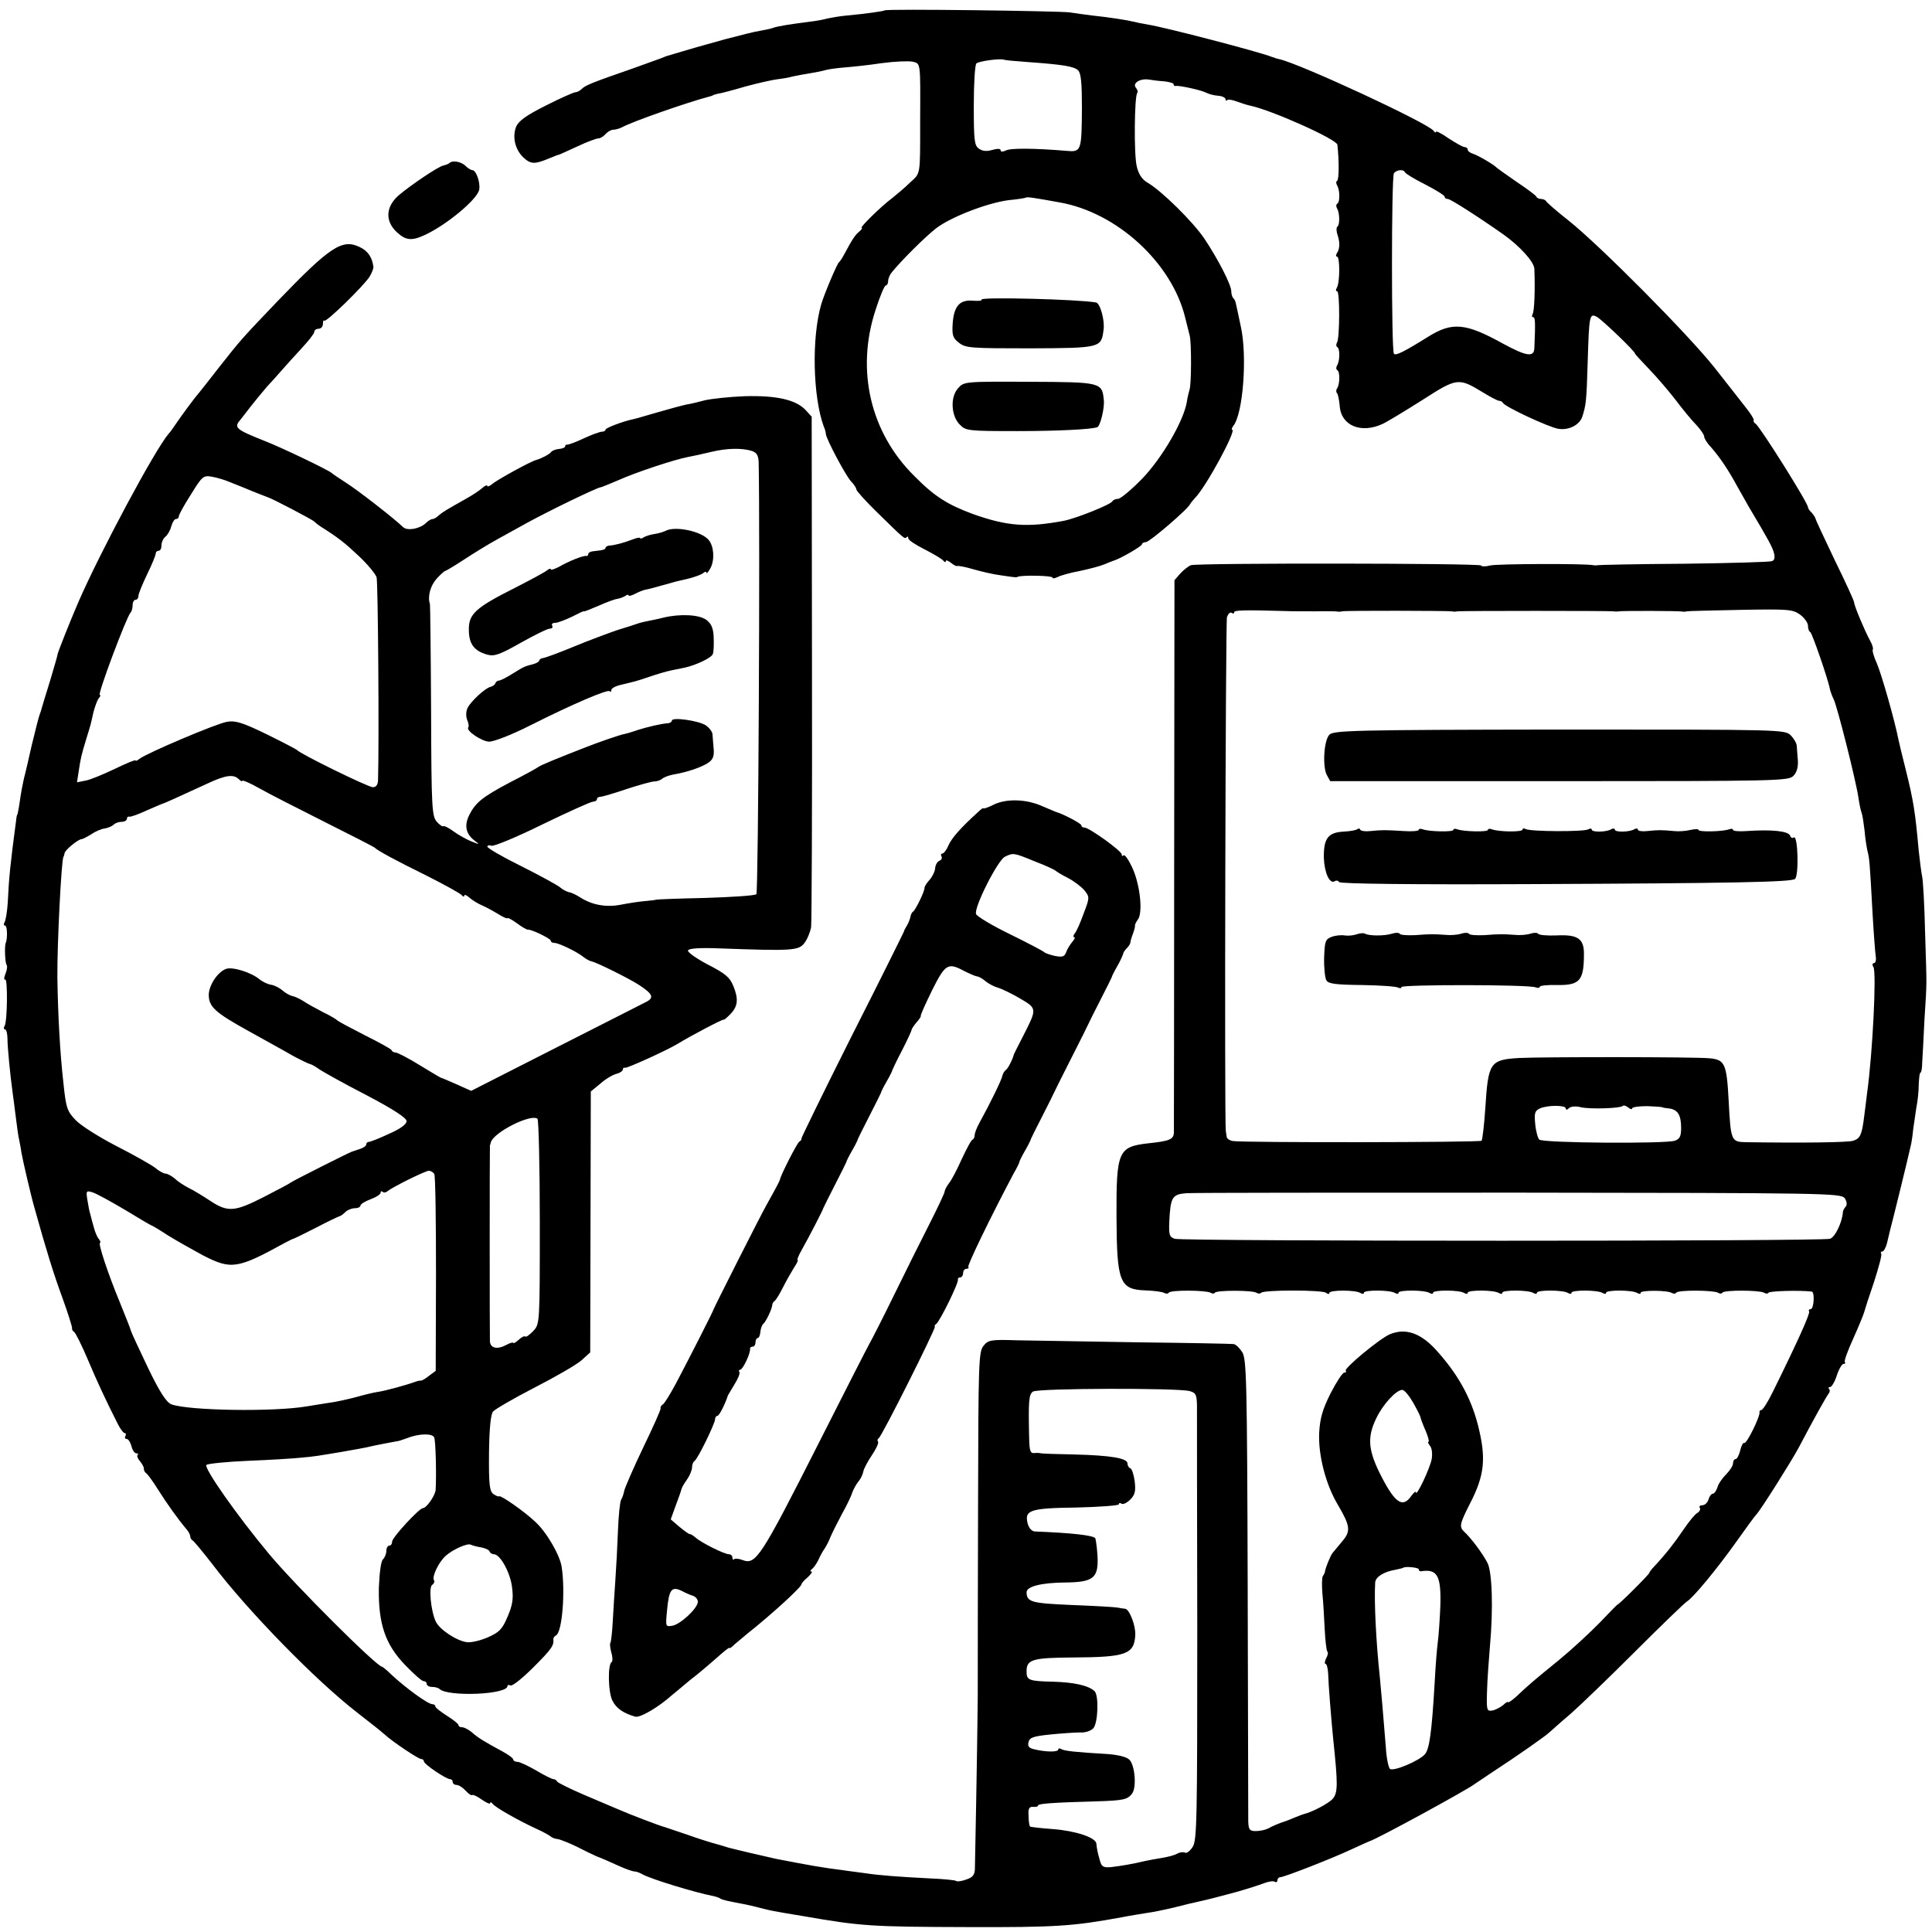
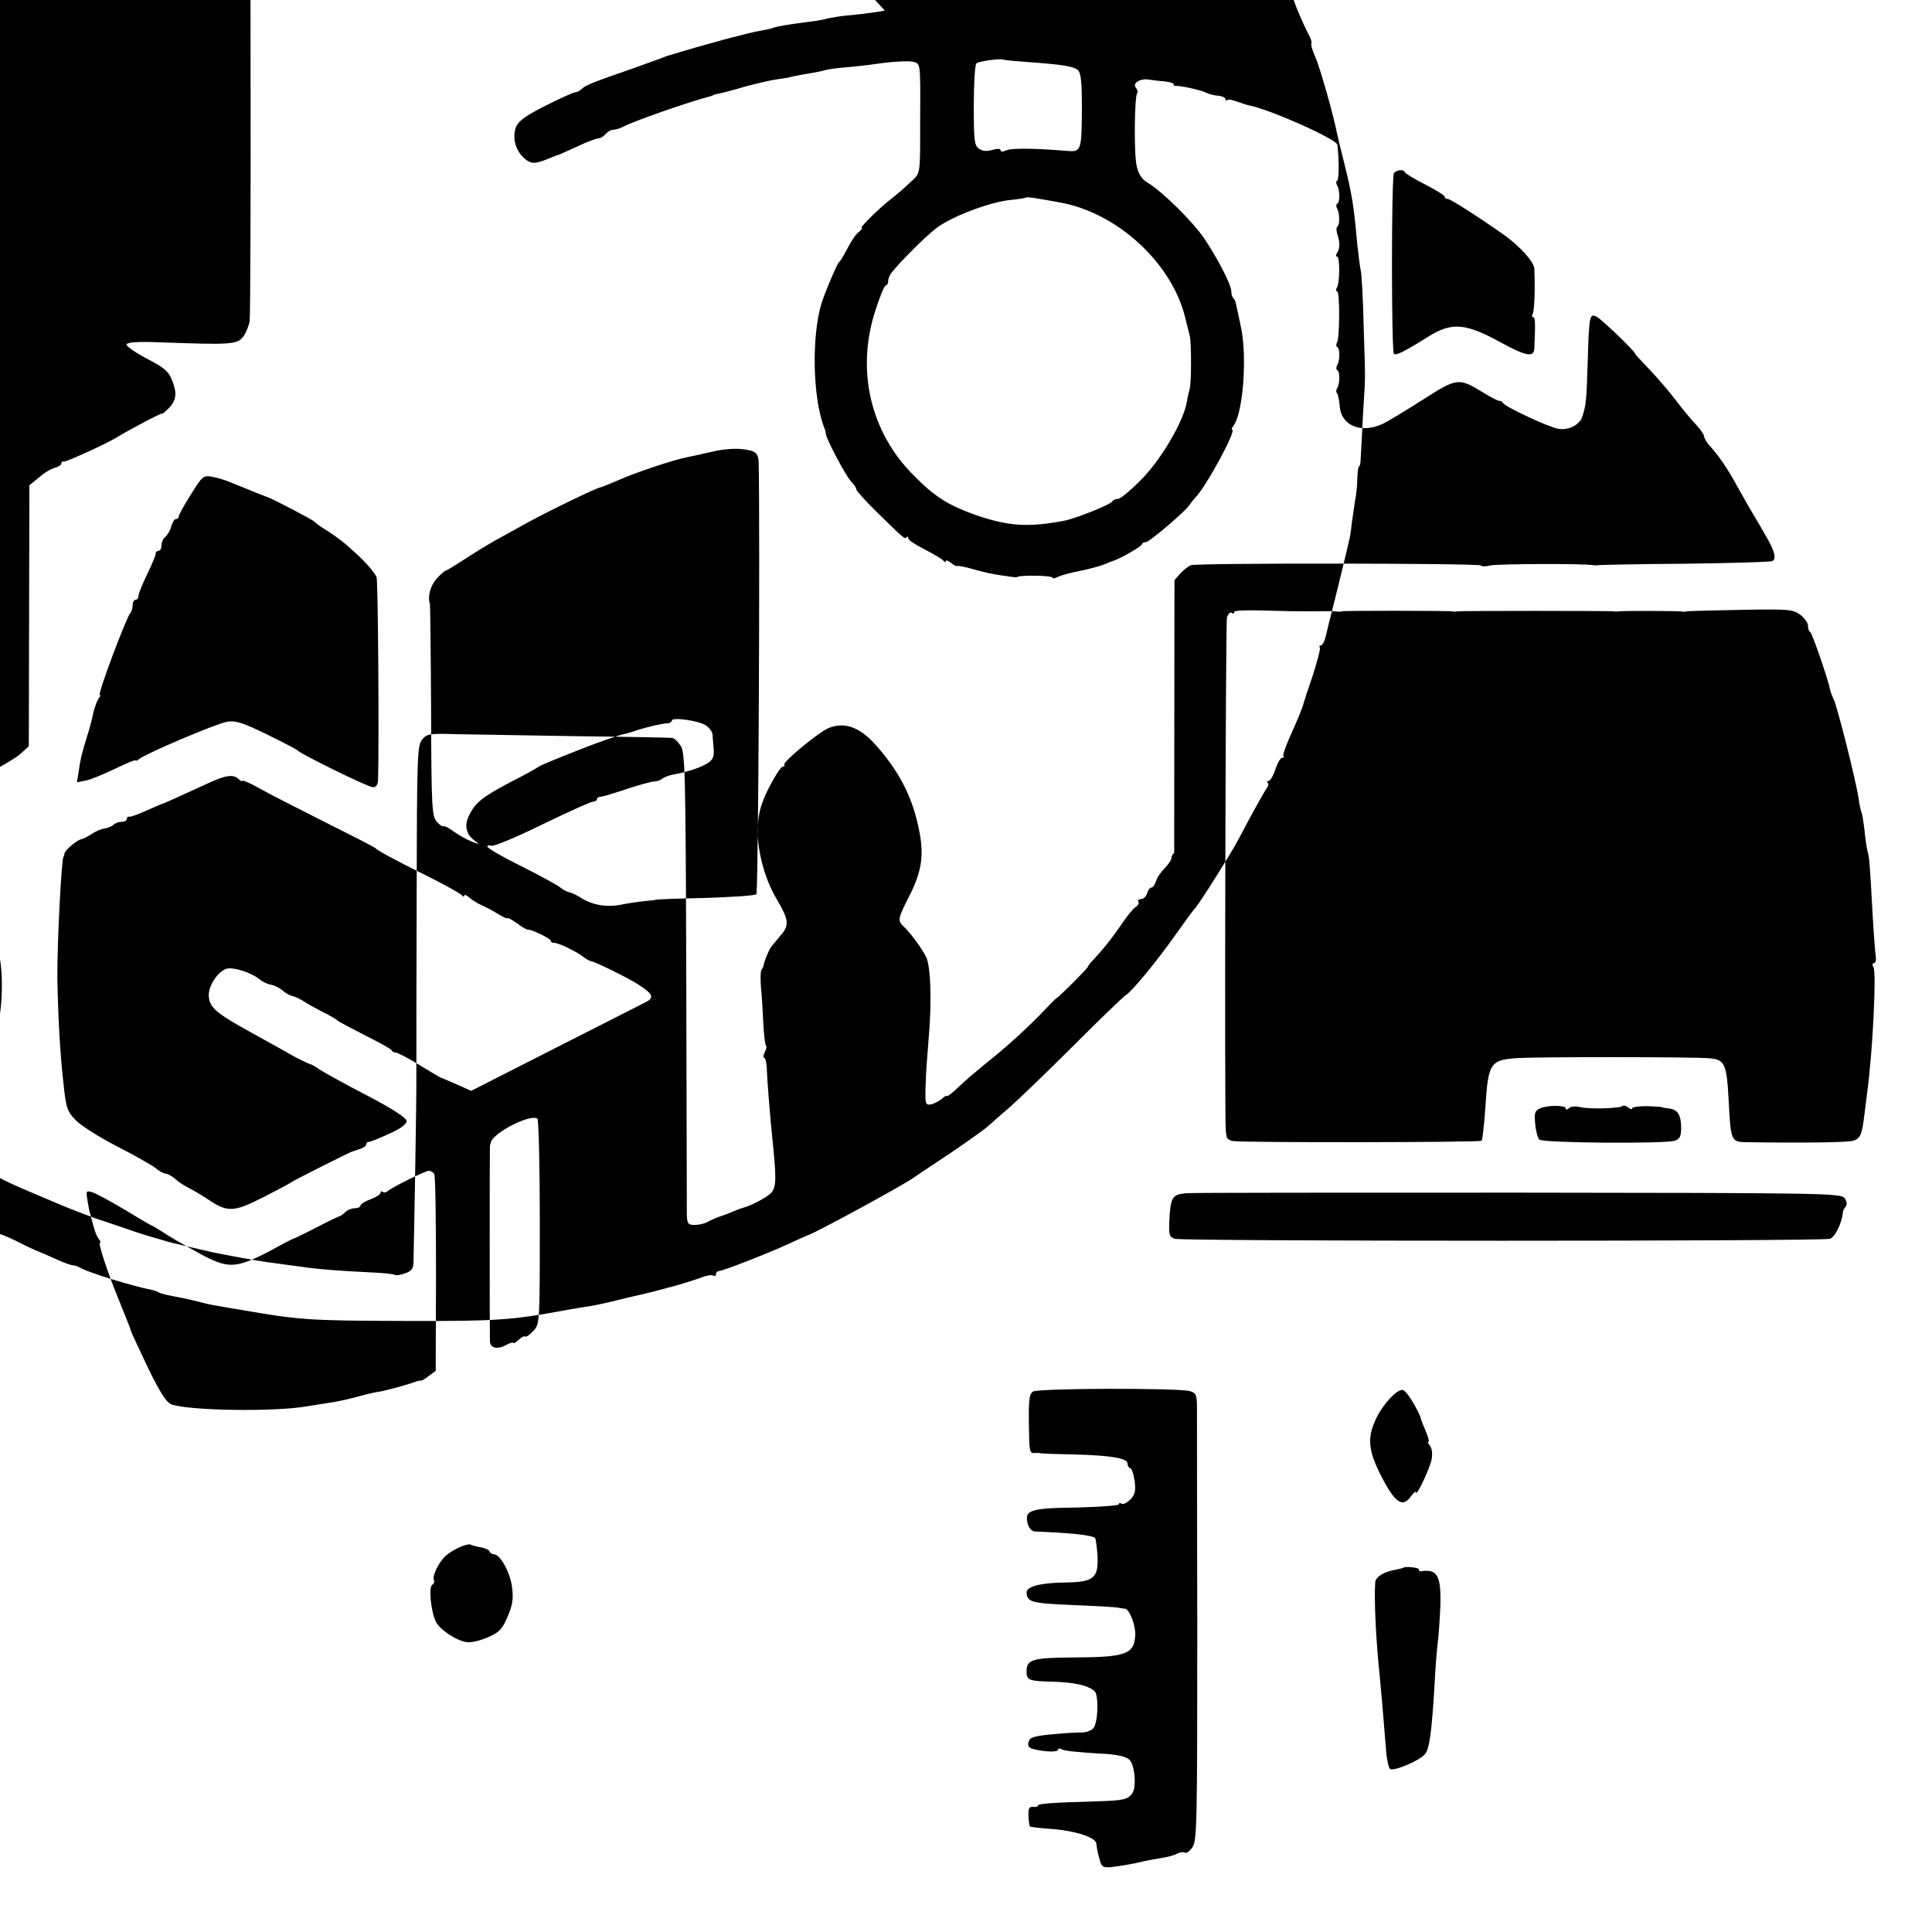
<svg xmlns="http://www.w3.org/2000/svg" version="1.0" width="893.333" height="893.333" viewBox="0 0 670 670">
-   <path d="M306.8 3.6c-.4.3-6.7 1.2-13.3 1.8-2.2.2-5.1.7-6.5 1-1.4.4-4.1.9-6 1.1-7 .9-11.5 1.6-13 2.2-.8.3-2.8.7-4.5 1-1.6.2-7 1.6-12 2.9-4.9 1.4-9.4 2.6-10 2.8-.8.2-8.8 2.6-10.5 3.1-.3.1-1.2.5-2 .8-.8.3-5.3 1.9-10 3.6-13.6 4.7-16 5.7-17.2 6.9-.7.7-1.7 1.2-2.3 1.2-.5 0-5.1 2-10.2 4.6-6.8 3.4-9.4 5.3-10.3 7.3-1.4 3.6-.4 8 2.6 10.8 2.5 2.3 3.9 2.3 8.9.2 1.7-.7 3.2-1.3 3.5-1.3.3-.1 3.1-1.4 6.4-2.9 3.2-1.5 6.4-2.7 7.1-2.7.7 0 1.8-.7 2.5-1.5s1.9-1.5 2.6-1.5c.8 0 2.2-.4 3.2-.9 3.4-1.9 22.5-8.6 30.5-10.7.4-.1.8-.2 1-.4.1-.1.9-.3 1.7-.5.9-.1 5.1-1.2 9.5-2.5 4.4-1.2 9.4-2.3 11-2.5 1.7-.2 4.1-.6 5.5-1 1.4-.3 4.1-.8 6-1.1 1.9-.3 4.3-.8 5.3-1.1 1.1-.3 4-.7 6.5-.9 2.6-.2 8.4-.8 13-1.5 4.5-.6 9.3-.8 10.7-.5 2.8.7 2.7-.1 2.6 20.6 0 19.2.2 17.9-3.5 21.3-1.8 1.8-4.7 4.2-6.2 5.4C305.5 71.6 298 79 298.8 79c.4 0 0 .6-.8 1.3-1.4 1.1-2.4 2.6-5.4 8.2-.6 1.1-1.3 2.2-1.7 2.5-.7.7-5 10.8-6.1 14.5-3.4 11.7-2.9 32.2.9 42.5.4.8.7 2 .7 2.5.2 1.9 6.8 14.3 8.7 16.4 1.1 1.1 1.9 2.4 1.9 2.9 0 .4 3.2 4 7.1 7.8 9.7 9.5 9.6 9.4 10.3 8.7.3-.4.6-.2.6.4 0 .6 2.6 2.3 5.8 3.9 3.1 1.6 6 3.3 6.4 3.9.4.5.8.6.8.1s.7-.2 1.7.5c.9.8 1.9 1.3 2.2 1.2.3-.2 2.9.3 5.6 1.1 2.8.8 7 1.8 9.5 2.1 5.4.8 5.4.8 6 .5 1.5-.6 12-.4 12 .3 0 .4.8.3 1.8-.2.9-.5 4.4-1.5 7.7-2.1 3.3-.7 7.1-1.7 8.5-2.3 1.4-.6 2.7-1.1 3-1.2 2.3-.6 10-5.1 10-5.7 0-.4.6-.8 1.4-.8 1.2 0 14.7-11.5 15.4-13.3.2-.4 1-1.3 1.7-2.1 3.7-3.7 14.5-23.6 12.8-23.6-.3 0-.1-.6.4-1.3 3.4-4.2 4.9-24.2 2.6-34.5-.8-3.7-1.5-7.2-1.7-7.9-.1-.7-.5-1.6-.9-1.9-.4-.4-.7-1.5-.7-2.4 0-2.2-4.5-11-9.3-18.2-3.9-5.8-14.8-16.6-19.8-19.5-1.9-1.1-3.1-3-3.7-5.7-1-4.1-.8-24.3.2-25.4.3-.3.1-1.1-.5-1.8-1.3-1.6 1.6-3.3 4.6-2.8 1.1.2 3.5.5 5.2.6 1.8.2 3.3.6 3.3 1 0 .5.3.7.8.6 1.2-.2 8.6 1.4 10.4 2.3.9.5 2.8 1 4.2 1.1 1.5.1 2.6.7 2.6 1.2s.3.7.6.3c.3-.3 1.8-.1 3.3.5 1.4.5 3.5 1.2 4.5 1.4 7.4 1.5 30.2 11.7 30.4 13.6.6 5.4.6 12.1-.1 12.5-.4.2-.4.9 0 1.6 1 1.6 1 5.8.1 6.3-.5.3-.5 1-.1 1.7.9 1.5 1 5.7.1 6.3-.4.3-.4 1.5 0 2.7.9 2.7.9 4.8-.1 6.4-.5.7-.5 1.3 0 1.3 1 0 1 9.1-.1 10.8-.4.7-.4 1.2.1 1.2 1 0 .9 16.2 0 17.7-.4.7-.4 1.4.1 1.7.9.5.9 4.7-.1 6.3-.4.7-.4 1.4.1 1.7.9.5.9 4.7-.1 6.3-.4.5-.4 1.3 0 1.7.3.3.7 2.3.9 4.3.4 6.9 7.4 9.8 14.9 6.3 1.7-.8 7.8-4.5 13.8-8.3 12-7.7 12.5-7.8 21-2.6 2.6 1.6 5.1 2.9 5.6 2.9s1.1.3 1.3.7c.5 1.3 16 8.5 19.2 9 3.6.6 7.3-1.3 8.3-4.1 1.3-4.1 1.5-5.2 1.9-19.1.5-16.1.6-17 3.2-15.6 1.7.9 13.2 11.9 13.2 12.7 0 .2 2.2 2.6 4.9 5.4 2.7 2.8 6.8 7.6 9.2 10.7 2.4 3.2 5.6 7.1 7.2 8.7 1.5 1.6 2.7 3.4 2.7 4 0 .6 1 2.3 2.3 3.6 3.3 3.8 6.1 8 9.3 13.9 1.6 2.8 3.4 6 3.9 6.9 6.8 11.4 8.2 14 8.7 16 .4 1.5.2 2.5-.7 2.8-.7.3-14.5.7-30.6.9-16.2.1-29.6.4-29.9.5-.3.1-.9.1-1.5 0-2.6-.6-33.3-.5-35.7.1-1.5.4-3 .4-3.2 0-.5-.8-98.1-.9-100.6-.1-.8.3-2.5 1.6-3.6 2.8l-2.1 2.4-.1 94.6c0 52.1-.1 95.7-.1 96.9-.1 2.4-1.3 3-9 3.8-10.3 1.2-11 2.7-10.9 25.5.1 22.7 1.1 25.2 10.1 25.5 3 .1 5.9.5 6.5.9.6.3 1.3.3 1.5-.1.6-1 12.9-.9 14.5 0 .6.4 1.3.4 1.5 0 .6-.9 12.9-.9 14.4 0 .6.4 1.3.4 1.7 0 1-1 20.9-1 22.4 0 .7.5 1.2.6 1.2.1 0-1.1 9.1-1.1 10.8 0 .7.4 1.2.4 1.2-.1 0-1 9.1-1 10.8.1.7.4 1.2.4 1.2-.1 0-1 9.1-1 10.8.1.7.4 1.2.4 1.2-.1 0-1 9.1-1 10.8.1.7.4 1.2.4 1.2-.1 0-1 9.1-1 10.8.1.7.4 1.2.4 1.2-.1 0-1 9.1-1 10.8.1.7.4 1.2.4 1.2-.1 0-1 9.1-1 10.8.1.7.4 1.2.4 1.2-.1 0-1 9.1-1 10.8.1.7.4 1.2.4 1.2-.1 0-1 9.1-1 10.8.1.7.4 1.2.4 1.2-.1 0-.9 9.3-.9 10.8.1.6.3 1.3.3 1.5-.1.6-1 12.9-.9 14.5 0 .6.4 1.3.4 1.5 0 .6-1 12.9-.9 14.5 0 .6.4 1.3.4 1.5 0 .4-.6 10.6-.9 15-.4 1.1.1.8 6.1-.4 6.1-.5 0-.8.4-.5.8.4.7-4.1 10.7-12.6 27.9-1.7 3.5-3.5 6.3-4 6.3-.4 0-.7.3-.6.7.3 1.4-4.5 11.2-5.3 10.7-.4-.2-1 .9-1.4 2.6-.4 1.6-1.1 3-1.6 3s-.9.7-.9 1.5-1.1 2.5-2.4 3.8c-1.3 1.3-2.7 3.3-3 4.5-.4 1.2-1.1 2.2-1.6 2.2s-1.2.9-1.5 2c-.3 1.1-1.3 2-2.1 2s-1.3.4-.9.9c.3.6-.1 1.3-.9 1.8-.8.4-2.9 3-4.8 5.8-3.2 4.7-6 8.3-10 12.6-1 1-1.8 2.1-1.8 2.3 0 .3-2.5 2.9-5.5 5.9-3 3-5.5 5.3-5.5 5.1 0-.1-2.8 2.7-6.2 6.3-3.5 3.6-9.9 9.5-14.3 13.1-8.6 7-10.5 8.6-14.7 12.6-1.6 1.4-2.8 2.2-2.8 1.9 0-.3-.8.1-1.7 1-1 .8-2.7 1.7-3.8 1.9-1.9.3-2-.2-1.8-6.7.1-3.9.6-10.8 1-15.5 1.2-13 .8-26.1-.9-29.1-1.7-3.3-5.7-8.6-8-10.7-1.8-1.7-1.6-2.7 1.9-9.6 5.2-10 5.8-15.9 2.8-27.6-2.5-9.6-7.1-17.8-14.7-26.1-5.3-5.7-10.4-7.4-15.8-5.2-3.5 1.5-16.1 11.9-15.3 12.7.3.3.1.6-.5.6s-2.7 3.2-4.7 7.1c-2.8 5.5-3.7 8.7-4 13.6-.4 7.7 2.2 18 6.5 25.2 4.3 7.3 4.5 9.1 1.5 12.6-1.3 1.6-2.9 3.5-3.4 4.1-.7.9-2.4 5-2.6 6.4 0 .3-.3 1-.7 1.5-.4.6-.4 3.3-.2 6 .3 2.8.6 8.3.8 12.3.2 4 .6 7.5.9 7.9.4.3.2 1.4-.4 2.4-.5 1.1-.6 1.9-.2 1.9.4 0 .8 1.5.9 3.3.1 3.9 1.1 16.3 1.8 23.2 1.6 15.2 1.6 18.2-.2 20.3-1.4 1.6-7.1 4.6-10 5.3-.4.1-1.8.6-3.2 1.2-1.4.6-2.7 1.1-3 1.2-2.5.8-4.8 1.8-6.2 2.6-1 .5-2.9.9-4.3.9-2.1 0-2.5-.5-2.6-3.3 0-1.7-.1-38.5-.2-81.7-.2-71.4-.4-78.8-1.9-81.1-.9-1.4-2.2-2.7-3-2.8-.7-.1-15.7-.4-33.3-.6-17.6-.3-36.4-.6-41.8-.7-9.1-.3-10-.1-11.6 1.9-1.7 2-1.8 6-1.9 54.5-.1 28.8-.1 55.7-.1 59.8 0 4.1 0 10.9-.1 15-.1 10.2-.8 48.9-.9 52.2-.1 2-.8 2.9-3 3.6-1.6.6-3.2.8-3.5.5-.3-.3-4.5-.7-9.3-.9-9.8-.5-17.1-1-22.3-1.8-1.9-.3-5.6-.7-8.1-1.1-6.5-.8-10.5-1.5-22.9-3.9-3.2-.7-15.2-3.5-16.5-3.9-.5-.2-2.3-.7-4-1.2-1.6-.4-6.1-1.8-10-3.2-3.8-1.3-7.4-2.5-8-2.7-1.4-.3-12.4-4.5-16-6.1-1.6-.7-7-3-12-5.1-4.9-2.1-9.1-4.2-9.3-4.6-.2-.5-.8-.8-1.2-.8-.5 0-3.2-1.3-6-3-2.8-1.6-5.7-3-6.5-3-.8 0-1.5-.4-1.5-.8 0-.5-1.7-1.7-3.7-2.8-6.3-3.4-8.6-4.8-10.7-6.7-1.1-.9-2.6-1.7-3.3-1.7-.7 0-1.3-.3-1.3-.8 0-.4-1.8-1.8-4-3.2-2.2-1.4-4-2.8-4-3.2 0-.5-.5-.8-1-.8-1.6 0-9.1-5.5-14.2-10.2-1.6-1.6-3.1-2.8-3.3-2.8-1.8 0-29.9-28-39.1-39-11.4-13.7-22.8-30-21.8-31 .5-.4 7-1.1 14.4-1.4 7.4-.3 15.8-.8 18.5-1.1 4.7-.4 6.2-.7 14-2 3-.5 9.6-1.7 10.5-2 1.2-.3 8.1-1.6 8.7-1.7.5 0 1.9-.5 3.3-1 4.2-1.7 9-1.8 9.6-.3.5 1.2.8 12.7.5 18.1-.1 2-3.2 6.4-4.4 6.4-1.3 0-10.7 10.2-10.7 11.6 0 .8-.4 1.4-1 1.4-.5 0-1 .8-1 1.8s-.5 2.3-1.2 3c-.7.7-1.2 4.8-1.4 9.9-.2 12.4 2.2 19.6 9.2 26.8 2.9 3 5.7 5.5 6.3 5.5.6 0 1.1.4 1.1 1 0 .5.8 1 1.8 1s2.2.3 2.6.7c2.8 2.8 23.6 2 23.6-1 0-.4.5-.5 1-.2.6.4 4.2-2.5 8-6.3 6.3-6.3 7.2-7.6 6.9-9.8 0-.4.4-1 1-1.3 2.1-1.3 3.2-15.2 1.9-23.7-.6-4.1-5.3-12.2-9.2-15.7-3.8-3.6-12-9.3-12.5-8.8-.1.2-1-.1-2-.8-1.3-1-1.6-3.2-1.5-14.2.1-8.6.6-13.4 1.4-14.4.7-.8 7.2-4.6 14.4-8.3 7.2-3.7 14.5-7.9 16.2-9.4l3.1-2.8.1-45.2.1-45.3 3.3-2.7c1.8-1.6 4.3-3.1 5.6-3.4 1.2-.3 2.2-1 2.2-1.5s.4-.8.8-.6c.7.2 14.6-6.1 18.2-8.3 4.9-3 16-8.8 16-8.4 0 .2.9-.5 2.1-1.7 2.8-2.8 3.1-5.3 1.3-9.8-1.3-3.2-2.7-4.4-8.9-7.6-4-2.1-7.1-4.3-6.9-4.9.3-.7 3.9-1 11.2-.7 24.8.9 27.2.8 29.2-1.9 1-1.3 2-3.8 2.3-5.5.2-1.6.4-42.2.3-90l-.1-87-2.1-2.3c-3.4-3.6-10.1-5.1-21.1-4.8-5.4.2-11.6.9-13.8 1.4-2.2.6-5.1 1.3-6.5 1.5-1.4.3-5.9 1.5-10 2.7-4.1 1.2-7.9 2.3-8.5 2.4-3.4.7-9.5 3-9.5 3.6 0 .4-.6.7-1.2.7-.7 0-3.5 1-6.3 2.3-2.7 1.3-5.3 2.2-5.7 2.2-.5-.1-.8.2-.8.6 0 .4-1 .8-2.2.9-1.1.1-2.4.6-2.7 1.1-.5.7-3.3 2.2-5.1 2.7-1.8.4-13.8 7-15.2 8.3-1 .8-1.8 1.1-1.8.7 0-.4-.8-.1-1.7.7-1 .9-3.4 2.5-5.4 3.6-6.9 3.9-8.3 4.7-9.7 5.9-.7.7-1.7 1.3-2.2 1.3-.5 0-1.5.6-2.2 1.3-2.1 2.1-6.5 2.9-8 1.5-3.2-3.1-15.7-12.8-19.8-15.4-2.5-1.6-4.7-3.1-5-3.4-.9-.9-17.3-8.8-23-11-10.5-4.2-11-4.7-8.5-7.6.6-.7 2.1-2.7 3.5-4.5 1.4-1.8 3.9-4.8 5.5-6.7 1.7-1.8 4.1-4.5 5.4-6 1.3-1.5 4.3-4.8 6.7-7.4 2.4-2.6 4.4-5.1 4.4-5.7 0-.6.7-1.1 1.5-1.1s1.5-.7 1.5-1.7c0-.9.2-1.4.5-1.1.7.6 13.8-12.2 15.7-15.3.8-1.3 1.4-2.9 1.3-3.4-.4-3.2-1.9-5.5-4.7-6.8-6.1-3-10.3-.2-28.4 18.6-12.9 13.5-12.7 13.3-20.6 23.3-2.9 3.8-5.9 7.5-6.6 8.4-1.6 1.8-6.1 7.9-8.2 11-.8 1.2-1.9 2.8-2.5 3.4-4.8 5.6-23.8 41.1-31.4 58.6-3.1 7.2-6.9 16.9-7.1 17.8 0 .4-1.2 4.5-2.6 9.2-1.5 4.7-2.7 8.9-2.9 9.5-.1.5-.5 1.7-.8 2.5-.3.8-1.5 5.5-2.7 10.5-1.1 4.9-2.3 10.1-2.7 11.5-.5 2.4-.8 3.5-1.7 9.7-.3 1.6-.5 2.8-.6 2.8-.1 0-.3.9-.4 2-2 15-2.5 19.9-2.9 28.5-.2 3.1-.7 6.1-1.1 6.8-.4.7-.3 1.2.2 1.2.7 0 .9 4.3.2 6-.5 1.2-.2 7.1.3 7.6.3.4.2 1.7-.4 3.1-.5 1.3-.6 2.2-.1 2 .9-.7.8 14.5-.2 16.1-.4.6-.3 1.2.2 1.2.4 0 .8 1.5.8 3.2 0 3.1 1 13.1 1.8 18.8.2 1.4.7 5.2 1.1 8.5.4 3.3.9 6.9 1.2 8 .2 1.1.6 2.9.7 4 .5 2.9 3.4 15.4 4.6 19.5 4.1 14.7 6.6 22.8 9.7 31.2 1.9 5.3 3.4 10 3.3 10.4-.1.4.2 1 .7 1.3.5.3 2.6 4.5 4.6 9.2 3.4 8.1 6.7 15.1 10.5 22.6.9 1.8 2 3.3 2.5 3.3.4 0 .5.4.2 1-.3.5-.2 1 .4 1 .6 0 1.3 1.1 1.7 2.5.3 1.4 1.1 2.5 1.7 2.5.6 0 .8.3.4.6-.3.3.1 1.3.9 2.2.8 1 1.4 2.1 1.3 2.6 0 .5.3 1.2.8 1.5.5.3 2.4 2.9 4.2 5.8 2.9 4.6 7 10.4 10.1 14 .5.7 1 1.6 1 2.2 0 .5.4 1.1.8 1.3.4.2 3.5 3.9 6.9 8.3 12.2 16.1 35.8 40.3 50.3 51.5 5.4 4.2 7.8 6.1 9.4 7.5 2.7 2.5 11.7 8.5 12.6 8.5.6 0 1 .4 1 .8 0 1 7.7 6.2 9.1 6.2.5 0 .9.4.9 1 0 .5.6 1 1.3 1 .8 0 2.2.9 3.2 2s2 1.8 2.3 1.5c.3-.2 1.8.5 3.3 1.6 1.6 1.1 2.9 1.7 2.9 1.2 0-.4.4-.4.8.2.8 1.2 8.9 5.8 15.2 8.7 2.5 1.1 4.7 2.4 5 2.7.3.3 1.4.8 2.5.9 1.1.2 4 1.4 6.5 2.6 2.5 1.3 5.6 2.8 7 3.4 1.4.5 4.6 1.9 7.2 3.1 2.6 1.2 5.2 2.1 5.8 2.1.6 0 1.8.4 2.8 1 3.1 1.7 18.2 6.3 24.4 7.5 1 .2 2.2.6 2.6.9.8.5 2.2.8 9 2.1 1.5.3 4.3 1 6.2 1.5 1.9.5 5.1 1.1 7 1.4 1.9.3 4.6.8 6 1 20.7 3.6 23.7 3.8 57.5 3.9 30.7.1 36.6-.3 53.5-3.4 3-.6 7-1.2 8.7-1.5 1.8-.2 6.1-1.1 9.5-1.9 3.5-.9 7.2-1.8 8.3-2 4.4-1 6.3-1.5 13-3.3 3.9-1.1 8.3-2.5 9.8-3.1 1.6-.6 3.3-.9 3.8-.5.5.3.9 0 .9-.5 0-.6.5-1.1 1-1.1 1.3 0 18-6.5 25-9.8 3-1.4 5.7-2.6 6-2.7 1.9-.4 33.7-17.7 36.4-19.8.6-.4 3.4-2.3 6.1-4.1 8.3-5.4 18.6-12.6 19.9-13.9.7-.6 3.9-3.5 7.1-6.2 3.2-2.8 13.3-12.5 22.4-21.6 9.1-9.1 17.3-17 18.1-17.5 2.2-1.3 10.6-11.5 17.2-20.8 3.2-4.5 6.3-8.8 7-9.5 1.7-1.9 12.2-18.6 14.6-23.1 5.1-9.7 9.5-17.6 10.3-18.6.5-.6.6-1.4.2-1.7-.3-.4-.2-.7.4-.7.5 0 1.6-1.8 2.3-4 .7-2.2 1.8-4 2.3-4 .6 0 .8-.3.5-.6-.4-.3 1-4 2.9-8.2 1.9-4.2 3.6-8.4 3.8-9.2.2-.8 1.7-5.5 3.4-10.4 1.6-5 2.8-9.4 2.5-9.8-.3-.4-.1-.8.4-.8s1.3-1.5 1.7-3.3c.4-1.7.9-3.7 1-4.2.3-.9 6.1-24.4 7.1-29 .3-1.1.7-3.8.9-6 .3-2.2.8-5.6 1.1-7.5.4-1.9.8-5.4.8-7.7.1-2.4.3-4.3.6-4.3s.6-1.5.6-3.3c.1-1.7.5-8.6.8-15.2.9-14.2.8-10.4.2-30.5-.2-9.1-.7-17.6-1-19-.3-1.3-.8-5.4-1.2-9-1.2-13.4-1.8-17.3-4.6-28.5-1.1-4.4-2.2-8.8-2.4-9.9-1.3-6.7-5.9-22.8-7.5-26.5-1.1-2.4-1.7-4.6-1.4-4.9.2-.3-.2-1.7-1-3.1-1.9-3.5-5.5-12.1-5.5-13.2 0-.5-3-7.1-6.7-14.6-3.6-7.6-6.7-14.1-6.7-14.5-.1-.4-.7-1.3-1.3-2-.7-.6-1.3-1.5-1.3-1.9 0-1.5-16.6-27.9-18.2-29-.6-.3-.8-.9-.6-1.2.1-.3-1-2.2-2.7-4.3-1.6-2.1-6.6-8.4-10.9-13.9-9.2-11.6-39.7-42.3-50.6-51-4.1-3.2-7.6-6.3-7.8-6.7-.2-.4-1-.8-1.7-.8s-1.5-.3-1.7-.8c-.1-.4-3.2-2.7-6.8-5.1-3.6-2.5-6.7-4.7-7-5-.9-1-6.4-4.2-8.2-4.8-1-.3-1.8-.9-1.8-1.4 0-.5-.5-.9-1.1-.9-.6 0-3-1.4-5.5-3-2.4-1.7-4.4-2.7-4.4-2.3 0 .4-.4.3-.8-.3-1.7-2.6-46.3-23.3-53.6-24.9-.6-.1-1.8-.5-2.6-.8-4.6-1.8-36.4-10.1-43-11.2-1.9-.3-4.2-.8-5-1-1.9-.5-8.3-1.5-14-2.1-2.5-.3-6.1-.8-8-1.1-3.7-.5-63.7-1.3-64.2-.7zm49.4 17.9c12.5.9 16.2 1.5 17.7 2.9 1 1.1 1.3 4.4 1.3 13-.1 15.1-.2 15.4-5.5 14.9-10.8-.9-19.4-1-20.9-.1-1.1.5-1.8.5-1.8-.1s-1.1-.6-2.9-.1c-2 .6-3.5.4-4.7-.5-1.5-1.1-1.7-3-1.7-14.9 0-7.6.4-14.1.9-14.6.9-.8 8.2-1.8 9.6-1.3.3.2 3.9.5 8 .8zm131 38.2c.2.5 3.3 2.4 7.1 4.3 3.7 1.9 6.7 3.8 6.7 4.2 0 .5.5.8 1.1.8.9 0 10.6 6.2 19.4 12.4 5.6 4 10.5 9.4 10.6 11.8.3 7.3 0 14.8-.6 15.7-.3.6-.3 1.1.2 1.1.7 0 .8 1.7.4 10.7-.1 3.3-2.7 2.9-11-1.6-12.8-7.1-17.5-7.5-25.7-2.4-8.5 5.3-11.3 6.7-12 6-.9-.8-.9-61.1 0-62.6.8-1.2 3.3-1.5 3.8-.4zM367.5 70.2c19.9 3.5 38.9 21 43.5 39.9.6 2.4 1.3 5.3 1.6 6.4.6 2.4.6 16.9-.1 18.7-.2.7-.7 2.6-.9 4.1-1.1 6.7-8.6 19.5-15.4 26.6-3.8 3.9-7.6 7.1-8.5 7.1-.8 0-1.7.4-1.9.8-.4 1.1-12.4 5.9-16.8 6.8-12.8 2.4-19.6 1.9-31.5-2.3-8.9-3.3-13.4-6.1-20.4-13.2-15.3-15.1-20.3-36.7-13.5-57.5 1.5-4.7 3.1-8.6 3.6-8.6.4 0 .8-.7.8-1.5 0-.9.6-2.3 1.3-3.1 3.4-4.2 11.7-12.4 15.3-15.2 5.2-4 18-8.9 25.3-9.8 3.1-.3 5.7-.7 5.9-.9.3-.3 3.5.2 11.7 1.7zm-106.7 86.2c1.6.6 2.2 1.5 2.3 3.9.5 25-.1 149.1-.8 149.8-.5.5-8.5 1-17.8 1.3-9.4.2-17 .5-17 .6 0 .1-1.8.3-4 .5s-6 .8-8.5 1.3c-4.9.9-9.8 0-13.8-2.6-1.4-.9-3.1-1.7-3.9-1.8-.8-.2-2.2-.9-3.1-1.7-1-.8-7-4.1-13.4-7.3-6.5-3.2-11.8-6.3-11.8-6.8 0-.4.7-.6 1.4-.3.8.3 8.8-3 17.7-7.4 8.9-4.3 16.8-7.9 17.6-7.9.7 0 1.3-.4 1.3-.8 0-.5.6-.9 1.3-.9.6 0 4.7-1.2 9.1-2.7 4.3-1.4 8.6-2.6 9.5-2.6.9 0 2.1-.4 2.7-.9.5-.5 2.3-1.2 3.9-1.5 4.7-.8 9.5-2.4 12-4 1.7-1.1 2.2-2.3 2-4.8-.2-1.8-.3-4.1-.4-5 0-1-1.1-2.4-2.4-3.3-2.5-1.6-11.7-2.9-11.7-1.6 0 .4-.6.8-1.2.9-2.3.1-7.3 1.3-10.8 2.4-1.9.7-4.1 1.3-4.7 1.4-1.2.2-8.5 2.7-12.8 4.4-9.8 3.8-16.2 6.4-17 7.1-.5.4-4.9 2.8-9.8 5.3-9.4 5-11.8 6.9-14 11.3-1.7 3.5-1.2 6.3 1.6 8.6 2.2 1.7 2.2 1.7-.8.5-1.6-.6-4.4-2.2-6.1-3.4-1.7-1.3-3.4-2.1-3.6-1.9-.3.3-1.3-.4-2.3-1.5-1.7-1.9-1.9-4.6-2-38.3-.1-19.9-.3-36.7-.4-37.2-.9-2.7.2-6.5 2.4-8.9 1.3-1.4 2.6-2.6 2.9-2.6.2 0 3.1-1.7 6.3-3.8 3.2-2.1 8.5-5.4 11.8-7.2 3.3-1.8 8-4.4 10.5-5.8 7.7-4.2 23.4-11.8 25.2-12.2.4 0 3.2-1.2 6.3-2.5 6-2.7 19.3-7.1 24-8 1.7-.3 5.3-1.1 8.2-1.8 5.5-1.3 10.5-1.4 14.1-.3zM79.5 167.1c1.7.7 3.2 1.3 3.5 1.4.3.1 1.2.5 2 .8 2.5 1.1 7.5 3 8 3.2 1.2.3 15.6 7.8 16 8.4.3.3 1.4 1.2 2.5 1.9 5.7 3.6 7.9 5.3 12.9 10 3 2.8 5.8 6.2 6.2 7.4.5 1.6.9 56.8.5 70.5-.1 1.5-.7 2.3-1.8 2.3-1.6 0-25.3-11.6-26.3-12.9-.3-.3-5.1-2.8-10.6-5.5-8.2-4-10.8-4.8-13.6-4.3-3.5.5-28.2 11-30.5 12.9-.7.6-1.3.8-1.3.5 0-.3-3.2 1-7.1 2.9-4 1.9-8.5 3.8-10.2 4.1l-3 .6.6-3.9c.7-4.6.9-5.5 2.7-11.4 1.6-5.2 1.4-4.5 2.4-9 .5-1.9 1.3-4.1 1.8-4.8.6-.6.8-1.2.4-1.2-.9 0 9.3-27.2 10.7-28.6.4-.4.7-1.6.7-2.6s.5-1.8 1-1.8c.6 0 1-.6 1-1.3 0-.8 1.4-4.1 3-7.5 1.7-3.4 3-6.7 3-7.2 0-.6.5-1 1-1 .6 0 1-.8 1-1.9 0-1 .6-2.4 1.4-3 .8-.7 1.7-2.3 2-3.6.4-1.4 1.1-2.5 1.6-2.5.6 0 1-.4 1-.9 0-.6 1.9-4 4.2-7.6 3.9-6.3 4.3-6.7 7.2-6.2 1.7.3 4.5 1.1 6.1 1.8zm366 44.8c2.2.1 7.2.1 11 .1 3.9-.1 7.2 0 7.5.1.3.1 1 0 1.5-.1 1.2-.3 36.6-.2 38 0 .6.2 1.5.1 2 0 1.4-.2 52.8-.2 54 0 .6.1 1.5.1 2 0 1.2-.2 20.7-.2 22.1.1.5.1 1.1 0 1.4-.1.3-.1 8.6-.3 18.4-.5 16.7-.3 18.2-.2 20.8 1.6 1.5 1.1 2.8 2.9 2.8 3.9s.3 2 .8 2.2c.6.3 6.2 16.4 6.8 19.8.2.8.7 2.3 1.3 3.5 1.2 2.3 7.8 28.5 8.6 34.2.3 2.1.8 4.5 1.1 5.2.3.8.7 3.5 1 6 .2 2.6.7 5.7 1 7.1.7 2.7.8 3.6 1.8 22 .4 6.9.9 13.5 1.1 14.7.2 1.3-.1 2.3-.6 2.3-.6 0-.7.6-.2 1.4 1.1 1.9-.3 30-2.2 43.6-.2 1.9-.7 5.5-1 8-.8 6.6-1.4 7.8-3.8 8.6-1.8.6-17.5.8-37.4.5-4.9-.1-5.1-.6-5.8-14.1-.7-13.2-1.3-14.5-6.7-15-4.8-.5-58.2-.5-65.9-.1-10.2.6-10.8 1.5-11.8 17.3-.4 5.9-1 11-1.3 11.4-.7.6-82.8.7-86.3.1-1.1-.2-2.1-.9-2.1-1.5-.1-.7-.2-1.5-.3-2-.5-2.3-.1-176.5.4-178.2.4-1.1 1.1-1.8 1.6-1.5.5.4.9.3.9-.2 0-.7 3.8-.8 17.5-.4zM82.8 270.2c.7.7 1.2.9 1.2.6 0-.4 2.6.7 5.8 2.5 3.1 1.8 13.4 7 22.7 11.7 9.4 4.7 17.2 8.7 17.5 9 1 1 6.8 4.2 18 9.7 6.3 3.2 11.8 6.2 12.2 6.8.4.5.8.6.8.1s.8-.2 1.8.7c.9.8 2.8 2 4.2 2.6 1.4.6 4 2 5.8 3.1 1.7 1.1 3.2 1.7 3.2 1.4 0-.3 1.5.5 3.3 1.8 1.7 1.3 3.4 2.2 3.7 2.2 1-.3 8 3.1 8 3.8 0 .5.6.8 1.3.8 1.5 0 8.1 3.2 10.2 5 .8.6 2 1.3 2.7 1.4 1.8.4 12.7 5.8 16.3 8.1 4.9 3.2 5.5 4.5 2.5 6-1.1.6-15.2 7.7-31.3 15.9l-29.3 14.9-4.9-2.2c-2.8-1.2-5.2-2.3-5.5-2.3-.3-.1-3.7-2.1-7.6-4.5-3.9-2.4-7.6-4.3-8.2-4.3-.6 0-1.2-.3-1.4-.8-.1-.4-4.3-2.7-9.3-5.2-4.9-2.5-9.2-4.8-9.5-5.1-.3-.4-2.5-1.7-5-2.9-2.5-1.3-5.6-3-6.9-3.9-1.3-.8-3-1.6-3.8-1.7-.8-.2-2.3-1-3.3-1.9-.9-.8-2.7-1.8-4-2-1.3-.2-3-1.1-3.9-1.8-2.9-2.5-9.5-4.5-11.7-3.7-3 1.1-6.1 5.9-6 9.2.1 4 2.3 6 13.7 12.3 5.7 3.2 12.7 7 15.4 8.6 2.8 1.5 5.5 2.8 6 2.9.6.1 2.1 1 3.5 2 1.4.9 8.7 5 16.3 8.9 9.3 4.9 13.7 7.8 13.7 8.9 0 1.1-2.2 2.7-6.1 4.4-3.4 1.6-6.5 2.8-7 2.8s-.9.4-.9.9-1 1.2-2.3 1.6l-2.7.9c-1.8.7-20.6 10.2-21 10.6-.3.3-4.6 2.6-9.5 5.1-10.2 5.2-12.5 5.4-18.8 1.2-2.3-1.5-5.5-3.5-7.2-4.3-1.6-.8-3.9-2.3-4.9-3.3-1.1-.9-2.5-1.7-3.2-1.7-.6 0-2.3-.9-3.7-2.1-1.5-1.1-7.5-4.5-13.4-7.5-6-3.1-12.3-7.1-14-8.9-3-3.1-3.4-4.2-4.3-12.9-1.2-10.5-1.9-23.7-2.1-36.6-.1-11.5 1.4-40.9 2.1-41.8.1-.1.3-.7.4-1.3.1-1.1 4.6-4.8 5.9-4.9.4 0 1.9-.8 3.4-1.7 1.4-1 3.5-1.9 4.7-2 1.1-.2 2.5-.8 3-1.3.6-.6 1.8-1 2.8-1 1 0 1.8-.5 1.8-1s.3-.9.8-.8c.4.2 3.2-.8 6.2-2.2 3-1.3 5.7-2.5 6-2.5.5-.2 3.3-1.4 15-6.8 6.2-2.9 9-3.3 10.8-1.5zM543 384.4c0 .6.5.5 1.1-.1.6-.6 2.3-.8 4.2-.3 3.3.7 13.7.4 14.5-.5.3-.3 1.1 0 1.9.6.7.6 1.3.7 1.3.3 0-.5 2.4-.8 5.3-.8 2.8.1 5.2.3 5.2.4 0 .1 1.1.3 2.3.4 3 .4 4.2 2.2 4.2 6.8 0 2.9-.5 3.8-2.2 4.4-3.6 1.1-45.8.8-47-.4-.5-.5-1.2-3-1.4-5.4-.4-3.8-.1-4.6 1.6-5.4 2.7-1.2 9-1.2 9 0zM187.2 424c0 35.1 0 35.2-2.3 37.6-1.2 1.3-2.5 2.2-2.7 1.9-.3-.3-1.4.2-2.4 1.2-1 .9-1.8 1.3-1.8 1 0-.3-1.2 0-2.6.8-3.1 1.6-5.4 1-5.5-1.4-.1-2-.1-67.5 0-67.9.1-.1.2-.5.3-1 .9-3.5 14-10.1 16.2-8.2.4.5.8 16.6.8 36zm-36.6-16.9c.4.6.6 16.2.6 34.7l-.1 33.6-2.3 1.7c-1.2 1-2.5 1.7-2.8 1.7-.3-.1-1.2.1-2 .4-3 1.1-10.6 3.2-13 3.5-1.4.2-4.7 1-7.5 1.8-2.7.7-7 1.7-9.5 2-2.5.4-5.8.9-7.5 1.2-11.6 2-41.2 1.5-47.1-.7-1.7-.7-4-4.2-8.1-12.7-3.1-6.5-5.8-12.3-5.9-12.8-.1-.6-1.9-5-3.9-10-4.1-9.9-7.6-20.5-6.8-20.5.3 0 .1-.6-.4-1.3-.6-.6-1.4-2.6-1.8-4.2-.5-1.7-1-3.7-1.2-4.5-.3-.8-.7-3-1-4.9-.5-3.1-.4-3.3 1.8-2.6 1.3.4 6.4 3.2 11.3 6.1 4.9 3 9 5.4 9.2 5.4.2 0 2.7 1.5 5.6 3.4 2.9 1.8 8.4 4.9 12.1 6.9 9.9 5.1 12 4.8 28.7-4.4 1.4-.7 2.7-1.4 3-1.4.3-.1 3.8-1.8 7.7-3.8 4-2.1 7.6-3.8 8-3.9.5-.1 1.4-.8 2.1-1.5.7-.7 2.2-1.3 3.3-1.3 1 0 1.9-.4 1.9-.9s1.6-1.5 3.5-2.2c1.9-.7 3.5-1.7 3.5-2.3 0-.5.3-.6.7-.3.3.4 1.1.3 1.7-.2 1.8-1.5 13-7 14.3-7.1.6 0 1.5.5 1.9 1.1zm489.1 8.4c.8 1.1.9 2.3.4 2.9-.5.6-1 1.4-1 1.9-.2 3.5-2.7 8.8-4.5 9.3-2.7.9-224.5.9-227.2 0-1.8-.6-2.1-1.3-1.9-5.9.4-8.5 1-9.5 5.8-9.9 2.3-.2 54.3-.2 115.6-.2 105.9.1 111.5.2 112.8 1.9zm-227.2 66.9c2.2.6 2.5 1.2 2.6 4.9 0 2.3 0 37.2.1 77.5 0 66.5-.1 73.4-1.6 75.7-.9 1.4-2.1 2.3-2.6 2-.5-.3-1.8-.2-2.7.3-1 .6-3.4 1.2-5.3 1.5-1.9.3-4.6.8-6 1.1-4.1 1-8.3 1.7-11.7 2.1-2.7.2-3.3-.1-3.9-2.4-.8-2.8-1-3.9-1.2-5.8-.3-2.1-7.2-4.4-15.2-5-4.1-.3-7.7-.7-7.8-.9-.2-.1-.5-1.8-.5-3.6-.2-2.6.2-3.3 1.6-3.2.9.1 1.7-.1 1.7-.5 0-.6 5.1-1 20-1.4 9.6-.3 11-.6 12.6-2.7 1.6-2.1 1-9.8-.9-11.7-.9-1-3.8-1.7-7.4-2-11.9-.7-15.1-1.1-16.2-1.7-.6-.4-1.1-.3-1.1.1 0 1-4.5.9-8.5-.1-1.7-.4-2.2-1.1-1.8-2.5.4-1.6 1.8-2 7.6-2.6 4-.4 8.6-.7 10.4-.7 1.8.1 3.7-.6 4.5-1.5 1.6-2 1.9-11.3.4-12.8-2.1-2-7.2-3.1-14.4-3.3-8.5-.2-9.2-.5-9.2-3.6 0-4.1 2-4.7 16.1-4.8 18.4-.1 21.2-1.1 21.6-7.7.2-3.3-2-9-3.5-9.2-.4 0-1.6-.2-2.6-.4s-8.2-.6-15.9-.9c-14-.6-15.6-1-15.7-4.4 0-2 4.9-3.3 13.2-3.4 10.1-.1 11.8-1.5 11.4-9.3-.2-3.1-.6-5.8-.8-6.1-1-1-8.2-1.8-21-2.3-1-.1-2-1.2-2.4-2.7-1.2-4.7.7-5.4 16.9-5.6 8.1-.2 14.7-.7 14.7-1.1 0-.5.4-.6 1-.2.5.3 1.8-.3 3-1.5 1.6-1.6 1.9-2.9 1.5-6.3-.3-2.3-1-4.4-1.5-4.5-.6-.2-1-1-1-1.7 0-1.8-5.9-2.8-18.5-3.1-6-.1-11.2-.3-11.5-.4-.3-.1-1.3-.2-2.2-.1-1.5.2-1.8-.7-1.9-5.1-.3-13.1-.1-15.2 1.3-16.2 1.6-1.2 49.8-1.3 54.3-.2zm77.5 3.9c1.3 2.3 2.5 4.6 2.6 5.2.1.5.9 2.7 1.8 4.7.9 2.1 1.3 3.8 1 3.8-.4 0-.1.6.5 1.4.7.8.9 2.8.6 4.6-.6 3.2-5.4 13.4-5.5 11.5 0-.5-.7.1-1.6 1.3-2.9 4.2-5.5 2.5-10.1-6.3-4.9-9.4-5.3-13.9-2-20.7 2.3-4.8 6.9-9.8 9-9.8.7 0 2.3 1.9 3.7 4.3zm-323.2 50.3c1.5.3 2.9.9 3 1.5.2.5.9.9 1.5.9 2.2 0 5.8 6.6 6.3 11.7.5 3.8.1 6.1-1.6 10-1.8 4.3-2.9 5.4-6.8 7.1-2.5 1.1-5.8 1.9-7.3 1.7-3.6-.5-9.5-4.4-10.8-7.2-1.7-3.7-2.5-12-1.2-12.7.6-.4.9-1.1.6-1.6-.8-1.2 1.6-6.2 4-8.4s7.7-4.6 8.8-3.9c.4.2 2 .7 3.5.9zm325.2 7.6c0 .5.3.7.8.7 5.7-.9 7 1.6 6.7 12-.2 4.9-.6 10.6-.9 12.7-.3 2.2-.8 8.6-1.1 14.4-1 17-1.8 22.4-3.3 24.3-1.9 2.3-11.1 6.2-12.2 5.1-.5-.5-1.2-3.8-1.4-7.4-1-12.3-1.6-19.5-2.1-24.5-1.3-12.2-2-26.2-1.6-32.7.1-1.9 2.9-3.7 6.9-4.4 1.5-.3 2.7-.6 2.8-.7.6-.6 5.4-.1 5.4.5z" />
-   <path d="M340.4 103.9c.3.4-1 .5-2.7.4-4.8-.5-6.8 1.7-7.3 7.6-.3 4.4 0 5.3 2.2 7 2.3 1.8 4.1 1.9 24.7 1.9 24.5-.1 24.6-.2 25.4-6.4.5-3.3-1.2-9.3-2.6-9.5-5.9-1.1-40.3-2-39.7-1zm-8.2 30.8c-2.7 3-2.4 9.6.7 12.6 2 2.1 3 2.2 19.9 2.2 13.8 0 26.2-.6 27.8-1.4 1-.5 2.5-6.7 2.2-9.3-.6-6.2-.8-6.3-25.8-6.4-22.6-.1-22.7-.1-24.8 2.3zm-101.4 49.4c-.8.4-2.5.9-3.9 1.1-1.3.2-3 .7-3.6 1.1-.7.5-1.3.6-1.3.3s-1.2-.1-2.7.5c-3.1 1.2-6.2 2-8 2.1-.7.1-1.3.4-1.3.8s-.7.7-1.5.8c-.8.1-2.2.3-3 .4-.8.1-1.5.5-1.5 1 0 .4-.3.7-.7.6-1-.2-6.1 1.8-9.5 3.8-1.6.8-2.8 1.2-2.8.8 0-.3-.6-.2-1.3.4-.7.6-5.7 3.3-11.2 6.1-13.5 6.8-16 9-15.9 14.5 0 4.9 1.8 7.3 6.3 8.6 2.5.7 4.3.1 11.7-4.1 4.8-2.7 9.3-4.9 10.1-4.9.8 0 1.1-.5.8-1-.3-.6.1-1 1-1s3.5-1 5.8-2.1c2.3-1.2 4.2-2.1 4.2-1.9 0 .2 2.2-.7 5-1.9 2.7-1.2 5.6-2.3 6.5-2.4.8-.1 2.1-.6 2.8-1 .6-.5 1.2-.6 1.2-.2 0 .3.9.1 2.1-.5 1.1-.6 2.8-1.3 3.7-1.5.9-.1 3.7-.9 6.2-1.6 5.3-1.5 4.6-1.3 9-2.3 1.9-.5 4.1-1.3 4.8-1.8.6-.6 1.2-.7 1.2-.2 0 .5.6-.2 1.4-1.6 1.5-2.9 1.2-7.5-.6-9.7-2.5-3.1-11.7-5-15-3.2zm-.8 30.1c-1.9.5-4.4 1-5.5 1.2-1.1.2-2.7.6-3.5.9-.8.3-3.9 1.3-6.9 2.2-2.9 1-9.7 3.5-15 5.7-5.3 2.2-10.2 4-10.8 4-.7.1-1.3.5-1.3.9 0 .3-.9.9-2 1.2-3.2.8-3.3.9-7.2 3.3-2.1 1.3-4.2 2.4-4.7 2.4s-1.1.4-1.3.9c-.1.5-.9 1.1-1.7 1.3-1.8.4-6.6 4.8-7.9 7.2-.6 1.2-.7 2.9-.2 4.2.5 1.2.7 2.4.4 2.6-1 1.1 4.6 4.9 7.2 5 1.7 0 7.9-2.4 14.4-5.7 14.7-7.4 26.7-12.5 27.4-11.8.3.4.6.2.6-.4 0-.6 1.5-1.4 3.3-1.8 4.9-1.2 4.9-1.1 9.9-2.8 2.6-.9 6-1.9 7.5-2.2 1.5-.3 3.8-.8 4.9-1 3.9-.9 9.2-3.4 9.6-4.7.3-.7.4-3.3.3-5.7-.1-3.2-.8-4.8-2.5-6.1-2.5-1.9-9.2-2.2-15-.8zm231 40.6c-1.9 2-2.4 11-.9 13.9l1.2 2.2h79.4c75.5 0 79.5-.1 81.2-1.8 1.2-1.2 1.7-3 1.6-5.2-.2-1.9-.3-4.2-.4-5.2 0-.9-1-2.6-2.1-3.7-2-2-3.2-2-80.3-2-71.3.1-78.3.3-79.7 1.8zm9.8 32.7c-.4.4-2.6.8-4.9.9-5.4.3-6.9 2.4-6.8 9.1.2 5.2 2 9.2 3.8 8.1.5-.4 1.2-.2 1.5.3.4.6 25.9.9 66.4.7 70.1-.3 90.6-.7 91.7-1.8 1.4-1.3 1-15.2-.4-14.4-.5.4-1.1.1-1.3-.6-.6-1.6-6.3-2.2-15.1-1.6-2.6.2-4.7 0-4.7-.4s-.6-.5-1.4-.2c-2.1.8-10.6 1-10.6.2 0-.4-1.2-.3-2.7 0-1.6.4-4.1.6-5.8.4-4.2-.4-5.5-.4-9.2 0-1.8.2-3.3 0-3.3-.5 0-.4-.5-.5-1.1-.2-1.6 1.1-6.9 1.2-6.9.2 0-.4-.5-.5-1.1-.2-1.6 1.1-6.9 1.2-6.9.2 0-.4-.5-.5-1.2-.1-1.4.9-20.3.8-21.7-.1-.6-.3-1.1-.3-1.1.2 0 .9-8.3.8-10.6-.1-.8-.3-1.4-.2-1.4.2 0 .8-8.5.6-10.6-.2-.8-.3-1.4-.2-1.4.2 0 .8-8.5.6-10.6-.2-.8-.3-1.4-.2-1.4.2s-2.4.6-5.2.4c-6.5-.4-7.5-.4-11.5 0-1.8.2-3.4 0-3.6-.5-.1-.4-.5-.5-.9-.2zm-.3 36.5c-1.1.4-3 .6-4.2.4-1.2-.2-3.2 0-4.5.5-2.2.8-2.4 1.6-2.6 7.2-.1 3.5.3 7.1.8 7.9.7 1.2 3.4 1.5 12.4 1.6 6.3.1 11.9.5 12.5.9.6.3 1.1.3 1.1-.2 0-.9 44.1-.9 46.5.1.8.3 1.5.2 1.5-.2s2.7-.7 6-.6c7.9.1 9.3-1.5 9.3-10.9 0-5.2-2.2-6.7-9.6-6.3-3.2.1-6-.1-6.3-.6-.3-.4-1.5-.4-2.7 0-1.2.4-3.7.6-5.4.4-4.5-.3-5.1-.3-10.6.1-2.7.1-5 0-5.3-.5-.3-.4-1.5-.4-2.7 0-1.2.4-3.7.6-5.4.4-4.5-.3-5.1-.3-10.6.1-2.7.1-5 0-5.3-.5-.3-.4-1.5-.4-2.7 0-2.5.8-7.9.8-9.3 0-.5-.3-1.8-.2-2.9.2zM155.8 56.6c-.4.3-1.2.6-2 .8-1.6.2-11.1 6.6-15.5 10.3-4.6 4-4.8 9-.7 12.8 3.1 2.9 5.2 3.1 9.7 1 7.6-3.5 18.4-12.5 18.9-15.8.4-2.5-1.1-6.7-2.4-6.7-.5 0-1.6-.7-2.4-1.5-1.5-1.5-4.6-2-5.6-.9zM344.7 279c-2 1-3.7 1.6-3.7 1.3 0-.2-.8.3-1.7 1.2-6.3 5.7-9.3 9.2-10.4 11.7-.6 1.5-1.6 2.8-2.1 2.8s-.6.5-.3 1c.3.6 0 1.2-.7 1.5-.8.3-1.4 1.5-1.5 2.6-.1 1.2-1 3-2 4.1-1 1.1-1.7 2.3-1.7 2.7.2.9-3 7.5-3.9 8.2-.5.3-.9 1.2-1 2-.2.8-.7 2.1-1.2 2.9-.5.8-1 1.7-1 2-.1.3-8.1 16.5-18 36-9.8 19.5-17.7 35.7-17.6 35.9.2.2-.2.7-.7 1-.8.5-6.5 11.7-6.7 13.1-.1.5-.9 2.1-4.7 8.9-2.3 4.1-18.1 35.4-18.3 36.1-.1.6-8.5 17.1-13.1 25.8-2 3.7-4 7-4.6 7.3-.5.3-.9.9-.7 1.3.1.4-2.6 6.5-6 13.5-3.4 7.1-6.3 13.8-6.6 15-.2 1.1-.7 2.6-1.1 3.2-.4.6-.9 5.5-1.1 10.8-.2 5.3-.6 13-.9 17.1-.3 4.1-.7 10.6-.9 14.3-.2 3.8-.6 7.1-.8 7.4-.3.2-.1 1.8.3 3.4.5 1.6.5 3.1.1 3.3-1.4.9-1.2 10.6.3 13.4 1.3 2.6 3.7 4.3 7.8 5.5 1.6.6 8.1-3.2 12.9-7.5 1.5-1.2 4.2-3.5 6-5 3.5-2.7 6.3-5.1 11.2-9.4 1.5-1.3 2.7-2.2 2.7-1.9 0 .3.8-.3 1.8-1.3 1.1-.9 3-2.5 4.3-3.6 8.2-6.5 18.9-16.2 18.9-17.3 0-.3 1-1.4 2.2-2.4 1.1-1.1 1.7-1.9 1.2-1.9s-.4-.4.1-.8c.6-.4 1.6-1.8 2.3-3.2.6-1.4 1.6-3.2 2.2-4 .5-.8 1.5-2.6 2-4 .6-1.4 2.4-5 4-8 1.7-3 3.3-6.4 3.6-7.5.4-1.1 1.3-2.7 2-3.6.8-.9 1.6-2.5 1.8-3.6.2-1.1 1.6-3.6 3-5.7s2.4-4.2 2.1-4.6c-.3-.5-.2-1 .2-1.2 1-.4 19.9-38.2 19.5-38.7-.2-.2 0-.7.5-1 1.2-.8 7.9-14.4 7.5-15.4-.1-.4.2-.7.8-.7.5 0 1-.7 1-1.5s.5-1.5 1.2-1.5c.6 0 .9-.3.6-.6-.5-.4 7.8-17.5 15.7-32.4 1.1-1.9 2-3.7 2-4 0-.3.9-2.1 2-4s2-3.7 2-4c.1-.3 1.9-3.9 4-8s3.9-7.7 4-8c.1-.3 2.8-5.7 6-12s5.9-11.7 6-12c.1-.3 1.9-3.9 4-8s3.9-7.7 4-8c0-.3.9-2.1 2-4s1.9-3.8 2-4.2c0-.4.6-1.3 1.3-2 .6-.6 1.2-1.5 1.2-1.9 0-.4.4-1.8.9-3.1s.8-2.6.7-2.9c0-.3.4-1.2 1-2 1.8-2.3.8-11.9-1.8-17.7-1.3-2.9-2.7-4.9-3.1-4.6-.4.4-.7.3-.7-.3 0-1.2-11.3-9.3-12.9-9.3-.6 0-1.1-.3-1.1-.8 0-.6-6.2-3.9-9-4.7-.3-.1-2.3-1-4.5-1.9-5.5-2.5-12.4-2.7-16.8-.6zm14.1 19.7c3.7 1.4 6.9 2.9 7.2 3.2.3.3 2.2 1.5 4.4 2.6 2.1 1.1 4.6 3 5.7 4.3 1.8 2.3 1.8 2.5-.3 8-1.1 3.1-2.5 6.3-3.1 6.9-.5.7-.6 1.3-.2 1.3.5 0 .1.8-.7 1.7-.8 1-1.8 2.6-2.1 3.6-.6 1.5-1.3 1.7-3.9 1.2-1.8-.4-3.5-1-3.8-1.4-.3-.3-5.6-3.1-11.7-6.1-6.2-3-11.5-6.2-11.8-7-.9-2.1 7.5-18.7 10-19.9 2.9-1.4 3-1.4 10.3 1.6zm-24.5 38c1.8.9 3.8 1.8 4.5 1.9.8.1 2.1.9 3 1.7 1 .8 2.8 1.8 4.2 2.2 1.4.4 4.9 2.1 7.8 3.8 5.9 3.5 5.9 3.4.9 13.2-1.7 3.3-3.2 6.2-3.2 6.5-.5 1.8-2 4.6-2.7 5.1-.5.3-1 1.2-1.2 2-.2 1.3-4.3 9.7-8 16.4-.9 1.6-1.6 3.5-1.6 4.2 0 .6-.3 1.3-.7 1.5-.5.1-2.1 3.2-3.8 6.8-1.6 3.6-3.5 7.2-4.3 8.2-.7.9-1.5 2.2-1.6 3-.1.7-2.5 5.8-5.3 11.3-2.8 5.5-8.3 16.5-12.2 24.5-3.9 8-7.8 15.6-8.6 17-.8 1.4-8.7 16.9-17.6 34.5-20.1 39.7-21.8 42.3-26.4 40.5-1.3-.5-2.6-.6-2.9-.3-.3.4-.6.1-.6-.5 0-.7-.6-1.2-1.2-1.2-1.6 0-9.8-4.1-11.6-5.8-.7-.6-1.6-1.2-2-1.2-.4 0-2-1.2-3.7-2.6l-2.9-2.5 1.7-4.7c1-2.6 1.9-5.2 2-5.7.1-.6 1-2.1 2-3.5.9-1.3 1.7-3.2 1.7-4.2 0-.9.4-1.9.9-2.2 1.1-.7 7.1-13 7.1-14.5 0-.6.4-1.1.8-1.1.6 0 2.6-3.9 3.6-7 .1-.3 1.2-2 2.3-3.9 1.2-1.9 2-3.8 1.7-4.3-.3-.4-.1-.8.3-.8.9 0 3.7-5.9 3.4-7.3 0-.4.4-.7.9-.7.6 0 1-.7 1-1.5s.4-1.5.8-1.5.8-1 .9-2.2c.1-1.1.6-2.4 1-2.7.9-.7 3-5.1 3.1-6.5 0-.5.4-1.2.9-1.5.4-.3 1.7-2.4 2.8-4.6 1.1-2.2 2.8-5.2 3.8-6.8 1-1.5 1.6-2.7 1.3-2.7-.3 0 .3-1.6 1.4-3.5 2.6-4.6 7.4-13.9 7.5-14.5.1-.3 1.9-3.9 4-8s3.9-7.7 4-8c0-.3.9-2.1 2-4s2-3.7 2-4c.1-.3 1.9-3.9 4-8s3.9-7.7 4-8c0-.3.9-2.1 2-4s2-3.7 2-4c.1-.3 1.5-3.3 3.3-6.7 1.8-3.5 3.2-6.6 3.3-7 0-.5.8-1.6 1.7-2.7.9-1 1.6-2 1.5-2.2-.2-.2 1.6-4.2 3.9-8.9 4.6-9.2 5.5-9.8 11.1-6.8zm-97.5 215.2c.9.5 2.5 1.2 3.5 1.5.9.3 1.7 1.2 1.7 2.1 0 2.2-6.1 7.9-8.9 8.3-2.3.4-2.3.2-1.8-5.1.7-7.7 1.6-8.8 5.5-6.8z" />
+   <path d="M306.8 3.6c-.4.3-6.7 1.2-13.3 1.8-2.2.2-5.1.7-6.5 1-1.4.4-4.1.9-6 1.1-7 .9-11.5 1.6-13 2.2-.8.3-2.8.7-4.5 1-1.6.2-7 1.6-12 2.9-4.9 1.4-9.4 2.6-10 2.8-.8.2-8.8 2.6-10.5 3.1-.3.1-1.2.5-2 .8-.8.3-5.3 1.9-10 3.6-13.6 4.7-16 5.7-17.2 6.9-.7.7-1.7 1.2-2.3 1.2-.5 0-5.1 2-10.2 4.6-6.8 3.4-9.4 5.3-10.3 7.3-1.4 3.6-.4 8 2.6 10.8 2.5 2.3 3.9 2.3 8.9.2 1.7-.7 3.2-1.3 3.5-1.3.3-.1 3.1-1.4 6.4-2.9 3.2-1.5 6.4-2.7 7.1-2.7.7 0 1.8-.7 2.5-1.5s1.9-1.5 2.6-1.5c.8 0 2.2-.4 3.2-.9 3.4-1.9 22.5-8.6 30.5-10.7.4-.1.8-.2 1-.4.1-.1.9-.3 1.7-.5.9-.1 5.1-1.2 9.5-2.5 4.4-1.2 9.4-2.3 11-2.5 1.7-.2 4.1-.6 5.5-1 1.4-.3 4.1-.8 6-1.1 1.9-.3 4.3-.8 5.3-1.1 1.1-.3 4-.7 6.5-.9 2.6-.2 8.4-.8 13-1.5 4.5-.6 9.3-.8 10.7-.5 2.8.7 2.7-.1 2.6 20.6 0 19.2.2 17.9-3.5 21.3-1.8 1.8-4.7 4.2-6.2 5.4C305.5 71.6 298 79 298.8 79c.4 0 0 .6-.8 1.3-1.4 1.1-2.4 2.6-5.4 8.2-.6 1.1-1.3 2.2-1.7 2.5-.7.7-5 10.8-6.1 14.5-3.4 11.7-2.9 32.2.9 42.5.4.8.7 2 .7 2.5.2 1.9 6.8 14.3 8.7 16.4 1.1 1.1 1.9 2.4 1.9 2.9 0 .4 3.2 4 7.1 7.8 9.7 9.5 9.6 9.4 10.3 8.7.3-.4.6-.2.6.4 0 .6 2.6 2.3 5.8 3.9 3.1 1.6 6 3.3 6.4 3.9.4.5.8.6.8.1s.7-.2 1.7.5c.9.8 1.9 1.3 2.2 1.2.3-.2 2.9.3 5.6 1.1 2.8.8 7 1.8 9.5 2.1 5.4.8 5.4.8 6 .5 1.5-.6 12-.4 12 .3 0 .4.8.3 1.8-.2.9-.5 4.4-1.5 7.7-2.1 3.3-.7 7.1-1.7 8.5-2.3 1.4-.6 2.7-1.1 3-1.2 2.3-.6 10-5.1 10-5.7 0-.4.6-.8 1.4-.8 1.2 0 14.7-11.5 15.4-13.3.2-.4 1-1.3 1.7-2.1 3.7-3.7 14.5-23.6 12.8-23.6-.3 0-.1-.6.4-1.3 3.4-4.2 4.9-24.2 2.6-34.5-.8-3.7-1.5-7.2-1.7-7.9-.1-.7-.5-1.6-.9-1.9-.4-.4-.7-1.5-.7-2.4 0-2.2-4.5-11-9.3-18.2-3.9-5.8-14.8-16.6-19.8-19.5-1.9-1.1-3.1-3-3.7-5.7-1-4.1-.8-24.3.2-25.4.3-.3.1-1.1-.5-1.8-1.3-1.6 1.6-3.3 4.6-2.8 1.1.2 3.5.5 5.2.6 1.8.2 3.3.6 3.3 1 0 .5.3.7.8.6 1.2-.2 8.6 1.4 10.4 2.3.9.5 2.8 1 4.2 1.1 1.5.1 2.6.7 2.6 1.2s.3.7.6.3c.3-.3 1.8-.1 3.3.5 1.4.5 3.5 1.2 4.5 1.4 7.4 1.5 30.2 11.7 30.4 13.6.6 5.4.6 12.1-.1 12.5-.4.2-.4.9 0 1.6 1 1.6 1 5.8.1 6.3-.5.3-.5 1-.1 1.7.9 1.5 1 5.7.1 6.3-.4.3-.4 1.5 0 2.7.9 2.7.9 4.8-.1 6.4-.5.7-.5 1.3 0 1.3 1 0 1 9.1-.1 10.8-.4.7-.4 1.2.1 1.2 1 0 .9 16.2 0 17.7-.4.7-.4 1.4.1 1.7.9.5.9 4.7-.1 6.3-.4.7-.4 1.4.1 1.7.9.5.9 4.7-.1 6.3-.4.5-.4 1.3 0 1.7.3.3.7 2.3.9 4.3.4 6.9 7.4 9.8 14.9 6.3 1.7-.8 7.8-4.5 13.8-8.3 12-7.7 12.5-7.8 21-2.6 2.6 1.6 5.1 2.9 5.6 2.9s1.1.3 1.3.7c.5 1.3 16 8.5 19.2 9 3.6.6 7.3-1.3 8.3-4.1 1.3-4.1 1.5-5.2 1.9-19.1.5-16.1.6-17 3.2-15.6 1.7.9 13.2 11.9 13.2 12.7 0 .2 2.2 2.6 4.9 5.4 2.7 2.8 6.8 7.6 9.2 10.7 2.4 3.2 5.6 7.1 7.2 8.7 1.5 1.6 2.7 3.4 2.7 4 0 .6 1 2.3 2.3 3.6 3.3 3.8 6.1 8 9.3 13.9 1.6 2.8 3.4 6 3.9 6.9 6.8 11.4 8.2 14 8.7 16 .4 1.5.2 2.5-.7 2.8-.7.3-14.5.7-30.6.9-16.2.1-29.6.4-29.9.5-.3.1-.9.1-1.5 0-2.6-.6-33.3-.5-35.7.1-1.5.4-3 .4-3.2 0-.5-.8-98.1-.9-100.6-.1-.8.3-2.5 1.6-3.6 2.8l-2.1 2.4-.1 94.6s-.9.7-.9 1.5-1.1 2.5-2.4 3.8c-1.3 1.3-2.7 3.3-3 4.5-.4 1.2-1.1 2.2-1.6 2.2s-1.2.9-1.5 2c-.3 1.1-1.3 2-2.1 2s-1.3.4-.9.9c.3.6-.1 1.3-.9 1.8-.8.4-2.9 3-4.8 5.8-3.2 4.7-6 8.3-10 12.6-1 1-1.8 2.1-1.8 2.3 0 .3-2.5 2.9-5.5 5.9-3 3-5.5 5.3-5.5 5.1 0-.1-2.8 2.7-6.2 6.3-3.5 3.6-9.9 9.5-14.3 13.1-8.6 7-10.5 8.6-14.7 12.6-1.6 1.4-2.8 2.2-2.8 1.9 0-.3-.8.1-1.7 1-1 .8-2.7 1.7-3.8 1.9-1.9.3-2-.2-1.8-6.7.1-3.9.6-10.8 1-15.5 1.2-13 .8-26.1-.9-29.1-1.7-3.3-5.7-8.6-8-10.7-1.8-1.7-1.6-2.7 1.9-9.6 5.2-10 5.8-15.9 2.8-27.6-2.5-9.6-7.1-17.8-14.7-26.1-5.3-5.7-10.4-7.4-15.8-5.2-3.5 1.5-16.1 11.9-15.3 12.7.3.3.1.6-.5.6s-2.7 3.2-4.7 7.1c-2.8 5.5-3.7 8.7-4 13.6-.4 7.7 2.2 18 6.5 25.2 4.3 7.3 4.5 9.1 1.5 12.6-1.3 1.6-2.9 3.5-3.4 4.1-.7.9-2.4 5-2.6 6.4 0 .3-.3 1-.7 1.5-.4.6-.4 3.3-.2 6 .3 2.8.6 8.3.8 12.3.2 4 .6 7.5.9 7.9.4.3.2 1.4-.4 2.4-.5 1.1-.6 1.9-.2 1.9.4 0 .8 1.5.9 3.3.1 3.9 1.1 16.3 1.8 23.2 1.6 15.2 1.6 18.2-.2 20.3-1.4 1.6-7.1 4.6-10 5.3-.4.1-1.8.6-3.2 1.2-1.4.6-2.7 1.1-3 1.2-2.5.8-4.8 1.8-6.2 2.6-1 .5-2.9.9-4.3.9-2.1 0-2.5-.5-2.6-3.3 0-1.7-.1-38.5-.2-81.7-.2-71.4-.4-78.8-1.9-81.1-.9-1.4-2.2-2.7-3-2.8-.7-.1-15.7-.4-33.3-.6-17.6-.3-36.4-.6-41.8-.7-9.1-.3-10-.1-11.6 1.9-1.7 2-1.8 6-1.9 54.5-.1 28.8-.1 55.7-.1 59.8 0 4.1 0 10.9-.1 15-.1 10.2-.8 48.9-.9 52.2-.1 2-.8 2.9-3 3.6-1.6.6-3.2.8-3.5.5-.3-.3-4.5-.7-9.3-.9-9.8-.5-17.1-1-22.3-1.8-1.9-.3-5.6-.7-8.1-1.1-6.5-.8-10.5-1.5-22.9-3.9-3.2-.7-15.2-3.5-16.5-3.9-.5-.2-2.3-.7-4-1.2-1.6-.4-6.1-1.8-10-3.2-3.8-1.3-7.4-2.5-8-2.7-1.4-.3-12.4-4.5-16-6.1-1.6-.7-7-3-12-5.1-4.9-2.1-9.1-4.2-9.3-4.6-.2-.5-.8-.8-1.2-.8-.5 0-3.2-1.3-6-3-2.8-1.6-5.7-3-6.5-3-.8 0-1.5-.4-1.5-.8 0-.5-1.7-1.7-3.7-2.8-6.3-3.4-8.6-4.8-10.7-6.7-1.1-.9-2.6-1.7-3.3-1.7-.7 0-1.3-.3-1.3-.8 0-.4-1.8-1.8-4-3.2-2.2-1.4-4-2.8-4-3.2 0-.5-.5-.8-1-.8-1.6 0-9.1-5.5-14.2-10.2-1.6-1.6-3.1-2.8-3.3-2.8-1.8 0-29.9-28-39.1-39-11.4-13.7-22.8-30-21.8-31 .5-.4 7-1.1 14.4-1.4 7.4-.3 15.8-.8 18.5-1.1 4.7-.4 6.2-.7 14-2 3-.5 9.6-1.7 10.5-2 1.2-.3 8.1-1.6 8.7-1.7.5 0 1.9-.5 3.3-1 4.2-1.7 9-1.8 9.6-.3.5 1.2.8 12.7.5 18.1-.1 2-3.2 6.4-4.4 6.4-1.3 0-10.7 10.2-10.7 11.6 0 .8-.4 1.4-1 1.4-.5 0-1 .8-1 1.8s-.5 2.3-1.2 3c-.7.7-1.2 4.8-1.4 9.9-.2 12.4 2.2 19.6 9.2 26.8 2.9 3 5.7 5.5 6.3 5.5.6 0 1.1.4 1.1 1 0 .5.8 1 1.8 1s2.2.3 2.6.7c2.8 2.8 23.6 2 23.6-1 0-.4.5-.5 1-.2.6.4 4.2-2.5 8-6.3 6.3-6.3 7.2-7.6 6.9-9.8 0-.4.4-1 1-1.3 2.1-1.3 3.2-15.2 1.9-23.7-.6-4.1-5.3-12.2-9.2-15.7-3.8-3.6-12-9.3-12.5-8.8-.1.2-1-.1-2-.8-1.3-1-1.6-3.2-1.5-14.2.1-8.6.6-13.4 1.4-14.4.7-.8 7.2-4.6 14.4-8.3 7.2-3.7 14.5-7.9 16.2-9.4l3.1-2.8.1-45.2.1-45.3 3.3-2.7c1.8-1.6 4.3-3.1 5.6-3.4 1.2-.3 2.2-1 2.2-1.5s.4-.8.8-.6c.7.2 14.6-6.1 18.2-8.3 4.9-3 16-8.8 16-8.4 0 .2.9-.5 2.1-1.7 2.8-2.8 3.1-5.3 1.3-9.8-1.3-3.2-2.7-4.4-8.9-7.6-4-2.1-7.1-4.3-6.9-4.9.3-.7 3.9-1 11.2-.7 24.8.9 27.2.8 29.2-1.9 1-1.3 2-3.8 2.3-5.5.2-1.6.4-42.2.3-90l-.1-87-2.1-2.3c-3.4-3.6-10.1-5.1-21.1-4.8-5.4.2-11.6.9-13.8 1.4-2.2.6-5.1 1.3-6.5 1.5-1.4.3-5.9 1.5-10 2.7-4.1 1.2-7.9 2.3-8.5 2.4-3.4.7-9.5 3-9.5 3.6 0 .4-.6.7-1.2.7-.7 0-3.5 1-6.3 2.3-2.7 1.3-5.3 2.2-5.7 2.2-.5-.1-.8.2-.8.6 0 .4-1 .8-2.2.9-1.1.1-2.4.6-2.7 1.1-.5.7-3.3 2.2-5.1 2.7-1.8.4-13.8 7-15.2 8.3-1 .8-1.8 1.1-1.8.7 0-.4-.8-.1-1.7.7-1 .9-3.4 2.5-5.4 3.6-6.9 3.9-8.3 4.7-9.7 5.9-.7.7-1.7 1.3-2.2 1.3-.5 0-1.5.6-2.2 1.3-2.1 2.1-6.5 2.9-8 1.5-3.2-3.1-15.7-12.8-19.8-15.4-2.5-1.6-4.7-3.1-5-3.4-.9-.9-17.3-8.8-23-11-10.5-4.2-11-4.7-8.5-7.6.6-.7 2.1-2.7 3.5-4.5 1.4-1.8 3.9-4.8 5.5-6.7 1.7-1.8 4.1-4.5 5.4-6 1.3-1.5 4.3-4.8 6.7-7.4 2.4-2.6 4.4-5.1 4.4-5.7 0-.6.7-1.1 1.5-1.1s1.5-.7 1.5-1.7c0-.9.2-1.4.5-1.1.7.6 13.8-12.2 15.7-15.3.8-1.3 1.4-2.9 1.3-3.4-.4-3.2-1.9-5.5-4.7-6.8-6.1-3-10.3-.2-28.4 18.6-12.9 13.5-12.7 13.3-20.6 23.3-2.9 3.8-5.9 7.5-6.6 8.4-1.6 1.8-6.1 7.9-8.2 11-.8 1.2-1.9 2.8-2.5 3.4-4.8 5.6-23.8 41.1-31.4 58.6-3.1 7.2-6.9 16.9-7.1 17.8 0 .4-1.2 4.5-2.6 9.2-1.5 4.7-2.7 8.9-2.9 9.5-.1.5-.5 1.7-.8 2.5-.3.8-1.5 5.5-2.7 10.5-1.1 4.9-2.3 10.1-2.7 11.5-.5 2.4-.8 3.5-1.7 9.7-.3 1.6-.5 2.8-.6 2.8-.1 0-.3.9-.4 2-2 15-2.5 19.9-2.9 28.5-.2 3.1-.7 6.1-1.1 6.8-.4.7-.3 1.2.2 1.2.7 0 .9 4.3.2 6-.5 1.2-.2 7.1.3 7.6.3.4.2 1.7-.4 3.1-.5 1.3-.6 2.2-.1 2 .9-.7.8 14.5-.2 16.1-.4.6-.3 1.2.2 1.2.4 0 .8 1.5.8 3.2 0 3.1 1 13.1 1.8 18.8.2 1.4.7 5.2 1.1 8.5.4 3.3.9 6.9 1.2 8 .2 1.1.6 2.9.7 4 .5 2.9 3.4 15.4 4.6 19.5 4.1 14.7 6.6 22.8 9.7 31.2 1.9 5.3 3.4 10 3.3 10.4-.1.4.2 1 .7 1.3.5.3 2.6 4.5 4.6 9.2 3.4 8.1 6.7 15.1 10.5 22.6.9 1.8 2 3.3 2.5 3.3.4 0 .5.4.2 1-.3.5-.2 1 .4 1 .6 0 1.3 1.1 1.7 2.5.3 1.4 1.1 2.5 1.7 2.5.6 0 .8.3.4.6-.3.3.1 1.3.9 2.2.8 1 1.4 2.1 1.3 2.6 0 .5.3 1.2.8 1.5.5.3 2.4 2.9 4.2 5.8 2.9 4.6 7 10.4 10.1 14 .5.7 1 1.6 1 2.2 0 .5.4 1.1.8 1.3.4.2 3.5 3.9 6.9 8.3 12.2 16.1 35.8 40.3 50.3 51.5 5.4 4.2 7.8 6.1 9.4 7.5 2.7 2.5 11.7 8.5 12.6 8.5.6 0 1 .4 1 .8 0 1 7.7 6.2 9.1 6.2.5 0 .9.4.9 1 0 .5.6 1 1.3 1 .8 0 2.2.9 3.2 2s2 1.8 2.3 1.5c.3-.2 1.8.5 3.3 1.6 1.6 1.1 2.9 1.7 2.9 1.2 0-.4.4-.4.8.2.8 1.2 8.9 5.8 15.2 8.7 2.5 1.1 4.7 2.4 5 2.7.3.3 1.4.8 2.5.9 1.1.2 4 1.4 6.5 2.6 2.5 1.3 5.6 2.8 7 3.4 1.4.5 4.6 1.9 7.2 3.1 2.6 1.2 5.2 2.1 5.8 2.1.6 0 1.8.4 2.8 1 3.1 1.7 18.2 6.3 24.4 7.5 1 .2 2.2.6 2.6.9.8.5 2.2.8 9 2.1 1.5.3 4.3 1 6.2 1.5 1.9.5 5.1 1.1 7 1.4 1.9.3 4.6.8 6 1 20.7 3.6 23.7 3.8 57.5 3.9 30.7.1 36.6-.3 53.5-3.4 3-.6 7-1.2 8.7-1.5 1.8-.2 6.1-1.1 9.5-1.9 3.5-.9 7.2-1.8 8.3-2 4.4-1 6.3-1.5 13-3.3 3.9-1.1 8.3-2.5 9.8-3.1 1.6-.6 3.3-.9 3.8-.5.5.3.9 0 .9-.5 0-.6.5-1.1 1-1.1 1.3 0 18-6.5 25-9.8 3-1.4 5.7-2.6 6-2.7 1.9-.4 33.7-17.7 36.4-19.8.6-.4 3.4-2.3 6.1-4.1 8.3-5.4 18.6-12.6 19.9-13.9.7-.6 3.9-3.5 7.1-6.2 3.2-2.8 13.3-12.5 22.4-21.6 9.1-9.1 17.3-17 18.1-17.5 2.2-1.3 10.6-11.5 17.2-20.8 3.2-4.5 6.3-8.8 7-9.5 1.7-1.9 12.2-18.6 14.6-23.1 5.1-9.7 9.5-17.6 10.3-18.6.5-.6.6-1.4.2-1.7-.3-.4-.2-.7.4-.7.5 0 1.6-1.8 2.3-4 .7-2.2 1.8-4 2.3-4 .6 0 .8-.3.5-.6-.4-.3 1-4 2.9-8.2 1.9-4.2 3.6-8.4 3.8-9.2.2-.8 1.7-5.5 3.4-10.4 1.6-5 2.8-9.4 2.5-9.8-.3-.4-.1-.8.4-.8s1.3-1.5 1.7-3.3c.4-1.7.9-3.7 1-4.2.3-.9 6.1-24.4 7.1-29 .3-1.1.7-3.8.9-6 .3-2.2.8-5.6 1.1-7.5.4-1.9.8-5.4.8-7.7.1-2.4.3-4.3.6-4.3s.6-1.5.6-3.3c.1-1.7.5-8.6.8-15.2.9-14.2.8-10.4.2-30.5-.2-9.1-.7-17.6-1-19-.3-1.3-.8-5.4-1.2-9-1.2-13.4-1.8-17.3-4.6-28.5-1.1-4.4-2.2-8.8-2.4-9.9-1.3-6.7-5.9-22.8-7.5-26.5-1.1-2.4-1.7-4.6-1.4-4.9.2-.3-.2-1.7-1-3.1-1.9-3.5-5.5-12.1-5.5-13.2 0-.5-3-7.1-6.7-14.6-3.6-7.6-6.7-14.1-6.7-14.5-.1-.4-.7-1.3-1.3-2-.7-.6-1.3-1.5-1.3-1.9 0-1.5-16.6-27.9-18.2-29-.6-.3-.8-.9-.6-1.2.1-.3-1-2.2-2.7-4.3-1.6-2.1-6.6-8.4-10.9-13.9-9.2-11.6-39.7-42.3-50.6-51-4.1-3.2-7.6-6.3-7.8-6.7-.2-.4-1-.8-1.7-.8s-1.5-.3-1.7-.8c-.1-.4-3.2-2.7-6.8-5.1-3.6-2.5-6.7-4.7-7-5-.9-1-6.4-4.2-8.2-4.8-1-.3-1.8-.9-1.8-1.4 0-.5-.5-.9-1.1-.9-.6 0-3-1.4-5.5-3-2.4-1.7-4.4-2.7-4.4-2.3 0 .4-.4.3-.8-.3-1.7-2.6-46.3-23.3-53.6-24.9-.6-.1-1.8-.5-2.6-.8-4.6-1.8-36.4-10.1-43-11.2-1.9-.3-4.2-.8-5-1-1.9-.5-8.3-1.5-14-2.1-2.5-.3-6.1-.8-8-1.1-3.7-.5-63.7-1.3-64.2-.7zm49.4 17.9c12.5.9 16.2 1.5 17.7 2.9 1 1.1 1.3 4.4 1.3 13-.1 15.1-.2 15.4-5.5 14.9-10.8-.9-19.4-1-20.9-.1-1.1.5-1.8.5-1.8-.1s-1.1-.6-2.9-.1c-2 .6-3.5.4-4.7-.5-1.5-1.1-1.7-3-1.7-14.9 0-7.6.4-14.1.9-14.6.9-.8 8.2-1.8 9.6-1.3.3.2 3.9.5 8 .8zm131 38.2c.2.5 3.3 2.4 7.1 4.3 3.7 1.9 6.7 3.8 6.7 4.2 0 .5.5.8 1.1.8.9 0 10.6 6.2 19.4 12.4 5.6 4 10.5 9.4 10.6 11.8.3 7.3 0 14.8-.6 15.7-.3.6-.3 1.1.2 1.1.7 0 .8 1.7.4 10.7-.1 3.3-2.7 2.9-11-1.6-12.8-7.1-17.5-7.5-25.7-2.4-8.5 5.3-11.3 6.7-12 6-.9-.8-.9-61.1 0-62.6.8-1.2 3.3-1.5 3.8-.4zM367.5 70.2c19.9 3.5 38.9 21 43.5 39.9.6 2.4 1.3 5.3 1.6 6.4.6 2.4.6 16.9-.1 18.7-.2.7-.7 2.6-.9 4.1-1.1 6.7-8.6 19.5-15.4 26.6-3.8 3.9-7.6 7.1-8.5 7.1-.8 0-1.7.4-1.9.8-.4 1.1-12.4 5.9-16.8 6.8-12.8 2.4-19.6 1.9-31.5-2.3-8.9-3.3-13.4-6.1-20.4-13.2-15.3-15.1-20.3-36.7-13.5-57.5 1.5-4.7 3.1-8.6 3.6-8.6.4 0 .8-.7.8-1.5 0-.9.6-2.3 1.3-3.1 3.4-4.2 11.7-12.4 15.3-15.2 5.2-4 18-8.9 25.3-9.8 3.1-.3 5.7-.7 5.9-.9.3-.3 3.5.2 11.7 1.7zm-106.7 86.2c1.6.6 2.2 1.5 2.3 3.9.5 25-.1 149.1-.8 149.8-.5.5-8.5 1-17.8 1.3-9.4.2-17 .5-17 .6 0 .1-1.8.3-4 .5s-6 .8-8.5 1.3c-4.9.9-9.8 0-13.8-2.6-1.4-.9-3.1-1.7-3.9-1.8-.8-.2-2.2-.9-3.1-1.7-1-.8-7-4.1-13.4-7.3-6.5-3.2-11.8-6.3-11.8-6.8 0-.4.7-.6 1.4-.3.8.3 8.8-3 17.7-7.4 8.9-4.3 16.8-7.9 17.6-7.9.7 0 1.3-.4 1.3-.8 0-.5.6-.9 1.3-.9.6 0 4.7-1.2 9.1-2.7 4.3-1.4 8.6-2.6 9.5-2.6.9 0 2.1-.4 2.7-.9.5-.5 2.3-1.2 3.9-1.5 4.7-.8 9.5-2.4 12-4 1.7-1.1 2.2-2.3 2-4.8-.2-1.8-.3-4.1-.4-5 0-1-1.1-2.4-2.4-3.3-2.5-1.6-11.7-2.9-11.7-1.6 0 .4-.6.8-1.2.9-2.3.1-7.3 1.3-10.8 2.4-1.9.7-4.1 1.3-4.7 1.4-1.2.2-8.5 2.7-12.8 4.4-9.8 3.8-16.2 6.4-17 7.1-.5.4-4.9 2.8-9.8 5.3-9.4 5-11.8 6.9-14 11.3-1.7 3.5-1.2 6.3 1.6 8.6 2.2 1.7 2.2 1.7-.8.5-1.6-.6-4.4-2.2-6.1-3.4-1.7-1.3-3.4-2.1-3.6-1.9-.3.3-1.3-.4-2.3-1.5-1.7-1.9-1.9-4.6-2-38.3-.1-19.9-.3-36.7-.4-37.2-.9-2.7.2-6.5 2.4-8.9 1.3-1.4 2.6-2.6 2.9-2.6.2 0 3.1-1.7 6.3-3.8 3.2-2.1 8.5-5.4 11.8-7.2 3.3-1.8 8-4.4 10.5-5.8 7.7-4.2 23.4-11.8 25.2-12.2.4 0 3.2-1.2 6.3-2.5 6-2.7 19.3-7.1 24-8 1.7-.3 5.3-1.1 8.2-1.8 5.5-1.3 10.5-1.4 14.1-.3zM79.5 167.1c1.7.7 3.2 1.3 3.5 1.4.3.1 1.2.5 2 .8 2.5 1.1 7.5 3 8 3.2 1.2.3 15.6 7.8 16 8.4.3.3 1.4 1.2 2.5 1.9 5.7 3.6 7.9 5.3 12.9 10 3 2.8 5.8 6.2 6.2 7.4.5 1.6.9 56.8.5 70.5-.1 1.5-.7 2.3-1.8 2.3-1.6 0-25.3-11.6-26.3-12.9-.3-.3-5.1-2.8-10.6-5.5-8.2-4-10.8-4.8-13.6-4.3-3.5.5-28.2 11-30.5 12.9-.7.6-1.3.8-1.3.5 0-.3-3.2 1-7.1 2.9-4 1.9-8.5 3.8-10.2 4.1l-3 .6.6-3.9c.7-4.6.9-5.5 2.7-11.4 1.6-5.2 1.4-4.5 2.4-9 .5-1.9 1.3-4.1 1.8-4.8.6-.6.8-1.2.4-1.2-.9 0 9.3-27.2 10.7-28.6.4-.4.7-1.6.7-2.6s.5-1.8 1-1.8c.6 0 1-.6 1-1.3 0-.8 1.4-4.1 3-7.5 1.7-3.4 3-6.7 3-7.2 0-.6.5-1 1-1 .6 0 1-.8 1-1.9 0-1 .6-2.4 1.4-3 .8-.7 1.7-2.3 2-3.6.4-1.4 1.1-2.5 1.6-2.5.6 0 1-.4 1-.9 0-.6 1.9-4 4.2-7.6 3.9-6.3 4.3-6.7 7.2-6.2 1.7.3 4.5 1.1 6.1 1.8zm366 44.8c2.2.1 7.2.1 11 .1 3.9-.1 7.2 0 7.5.1.3.1 1 0 1.5-.1 1.2-.3 36.6-.2 38 0 .6.2 1.5.1 2 0 1.4-.2 52.8-.2 54 0 .6.1 1.5.1 2 0 1.2-.2 20.7-.2 22.1.1.5.1 1.1 0 1.4-.1.3-.1 8.6-.3 18.4-.5 16.7-.3 18.2-.2 20.8 1.6 1.5 1.1 2.8 2.9 2.8 3.9s.3 2 .8 2.2c.6.3 6.2 16.4 6.8 19.8.2.8.7 2.3 1.3 3.5 1.2 2.3 7.8 28.5 8.6 34.2.3 2.1.8 4.5 1.1 5.2.3.8.7 3.5 1 6 .2 2.6.7 5.7 1 7.1.7 2.7.8 3.6 1.8 22 .4 6.9.9 13.5 1.1 14.7.2 1.3-.1 2.3-.6 2.3-.6 0-.7.6-.2 1.4 1.1 1.9-.3 30-2.2 43.6-.2 1.9-.7 5.5-1 8-.8 6.6-1.4 7.8-3.8 8.6-1.8.6-17.5.8-37.4.5-4.9-.1-5.1-.6-5.8-14.1-.7-13.2-1.3-14.5-6.7-15-4.8-.5-58.2-.5-65.9-.1-10.2.6-10.8 1.5-11.8 17.3-.4 5.9-1 11-1.3 11.4-.7.6-82.8.7-86.3.1-1.1-.2-2.1-.9-2.1-1.5-.1-.7-.2-1.5-.3-2-.5-2.3-.1-176.5.4-178.2.4-1.1 1.1-1.8 1.6-1.5.5.4.9.3.9-.2 0-.7 3.8-.8 17.5-.4zM82.8 270.2c.7.7 1.2.9 1.2.6 0-.4 2.6.7 5.8 2.5 3.1 1.8 13.4 7 22.7 11.7 9.4 4.7 17.2 8.7 17.5 9 1 1 6.8 4.2 18 9.7 6.3 3.2 11.8 6.2 12.2 6.8.4.5.8.6.8.1s.8-.2 1.8.7c.9.8 2.8 2 4.2 2.6 1.4.6 4 2 5.8 3.1 1.7 1.1 3.2 1.7 3.2 1.4 0-.3 1.5.5 3.3 1.8 1.7 1.3 3.4 2.2 3.7 2.2 1-.3 8 3.1 8 3.8 0 .5.6.8 1.3.8 1.5 0 8.1 3.2 10.2 5 .8.6 2 1.3 2.7 1.4 1.8.4 12.7 5.8 16.3 8.1 4.9 3.2 5.5 4.5 2.5 6-1.1.6-15.2 7.7-31.3 15.9l-29.3 14.9-4.9-2.2c-2.8-1.2-5.2-2.3-5.5-2.3-.3-.1-3.7-2.1-7.6-4.5-3.9-2.4-7.6-4.3-8.2-4.3-.6 0-1.2-.3-1.4-.8-.1-.4-4.3-2.7-9.3-5.2-4.9-2.5-9.2-4.8-9.5-5.1-.3-.4-2.5-1.7-5-2.9-2.5-1.3-5.6-3-6.9-3.9-1.3-.8-3-1.6-3.8-1.7-.8-.2-2.3-1-3.3-1.9-.9-.8-2.7-1.8-4-2-1.3-.2-3-1.1-3.9-1.8-2.9-2.5-9.5-4.5-11.7-3.7-3 1.1-6.1 5.9-6 9.2.1 4 2.3 6 13.7 12.3 5.7 3.2 12.7 7 15.4 8.6 2.8 1.5 5.5 2.8 6 2.9.6.1 2.1 1 3.5 2 1.4.9 8.7 5 16.3 8.9 9.3 4.9 13.7 7.8 13.7 8.9 0 1.1-2.2 2.7-6.1 4.4-3.4 1.6-6.5 2.8-7 2.8s-.9.4-.9.9-1 1.2-2.3 1.6l-2.7.9c-1.8.7-20.6 10.2-21 10.6-.3.3-4.6 2.6-9.5 5.1-10.2 5.2-12.5 5.4-18.8 1.2-2.3-1.5-5.5-3.5-7.2-4.3-1.6-.8-3.9-2.3-4.9-3.3-1.1-.9-2.5-1.7-3.2-1.7-.6 0-2.3-.9-3.7-2.1-1.5-1.1-7.5-4.5-13.4-7.5-6-3.1-12.3-7.1-14-8.9-3-3.1-3.4-4.2-4.3-12.9-1.2-10.5-1.9-23.7-2.1-36.6-.1-11.5 1.4-40.9 2.1-41.8.1-.1.3-.7.4-1.3.1-1.1 4.6-4.8 5.9-4.9.4 0 1.9-.8 3.4-1.7 1.4-1 3.5-1.9 4.7-2 1.1-.2 2.5-.8 3-1.3.6-.6 1.8-1 2.8-1 1 0 1.8-.5 1.8-1s.3-.9.8-.8c.4.2 3.2-.8 6.2-2.2 3-1.3 5.7-2.5 6-2.5.5-.2 3.3-1.4 15-6.8 6.2-2.9 9-3.3 10.8-1.5zM543 384.4c0 .6.5.5 1.1-.1.6-.6 2.3-.8 4.2-.3 3.3.7 13.7.4 14.5-.5.3-.3 1.1 0 1.9.6.7.6 1.3.7 1.3.3 0-.5 2.4-.8 5.3-.8 2.8.1 5.2.3 5.2.4 0 .1 1.1.3 2.3.4 3 .4 4.2 2.2 4.2 6.8 0 2.9-.5 3.8-2.2 4.4-3.6 1.1-45.8.8-47-.4-.5-.5-1.2-3-1.4-5.4-.4-3.8-.1-4.6 1.6-5.4 2.7-1.2 9-1.2 9 0zM187.2 424c0 35.1 0 35.2-2.3 37.6-1.2 1.3-2.5 2.2-2.7 1.9-.3-.3-1.4.2-2.4 1.2-1 .9-1.8 1.3-1.8 1 0-.3-1.2 0-2.6.8-3.1 1.6-5.4 1-5.5-1.4-.1-2-.1-67.5 0-67.9.1-.1.2-.5.3-1 .9-3.5 14-10.1 16.2-8.2.4.5.8 16.6.8 36zm-36.6-16.9c.4.6.6 16.2.6 34.7l-.1 33.6-2.3 1.7c-1.2 1-2.5 1.7-2.8 1.7-.3-.1-1.2.1-2 .4-3 1.1-10.6 3.2-13 3.5-1.4.2-4.7 1-7.5 1.8-2.7.7-7 1.7-9.5 2-2.5.4-5.8.9-7.5 1.2-11.6 2-41.2 1.5-47.1-.7-1.7-.7-4-4.2-8.1-12.7-3.1-6.5-5.8-12.3-5.9-12.8-.1-.6-1.9-5-3.9-10-4.1-9.9-7.6-20.5-6.8-20.5.3 0 .1-.6-.4-1.3-.6-.6-1.4-2.6-1.8-4.2-.5-1.7-1-3.7-1.2-4.5-.3-.8-.7-3-1-4.9-.5-3.1-.4-3.3 1.8-2.6 1.3.4 6.4 3.2 11.3 6.1 4.9 3 9 5.4 9.2 5.4.2 0 2.7 1.5 5.6 3.4 2.9 1.8 8.4 4.9 12.1 6.9 9.9 5.1 12 4.8 28.7-4.4 1.4-.7 2.7-1.4 3-1.4.3-.1 3.8-1.8 7.7-3.8 4-2.1 7.6-3.8 8-3.9.5-.1 1.4-.8 2.1-1.5.7-.7 2.2-1.3 3.3-1.3 1 0 1.9-.4 1.9-.9s1.6-1.5 3.5-2.2c1.9-.7 3.5-1.7 3.5-2.3 0-.5.3-.6.7-.3.3.4 1.1.3 1.7-.2 1.8-1.5 13-7 14.3-7.1.6 0 1.5.5 1.9 1.1zm489.1 8.4c.8 1.1.9 2.3.4 2.9-.5.6-1 1.4-1 1.9-.2 3.5-2.7 8.8-4.5 9.3-2.7.9-224.5.9-227.2 0-1.8-.6-2.1-1.3-1.9-5.9.4-8.5 1-9.5 5.8-9.9 2.3-.2 54.3-.2 115.6-.2 105.9.1 111.5.2 112.8 1.9zm-227.2 66.9c2.2.6 2.5 1.2 2.6 4.9 0 2.3 0 37.2.1 77.5 0 66.5-.1 73.4-1.6 75.7-.9 1.4-2.1 2.3-2.6 2-.5-.3-1.8-.2-2.7.3-1 .6-3.4 1.2-5.3 1.5-1.9.3-4.6.8-6 1.1-4.1 1-8.3 1.7-11.7 2.1-2.7.2-3.3-.1-3.9-2.4-.8-2.8-1-3.9-1.2-5.8-.3-2.1-7.2-4.4-15.2-5-4.1-.3-7.7-.7-7.8-.9-.2-.1-.5-1.8-.5-3.6-.2-2.6.2-3.3 1.6-3.2.9.1 1.7-.1 1.7-.5 0-.6 5.1-1 20-1.4 9.6-.3 11-.6 12.6-2.7 1.6-2.1 1-9.8-.9-11.7-.9-1-3.8-1.7-7.4-2-11.9-.7-15.1-1.1-16.2-1.7-.6-.4-1.1-.3-1.1.1 0 1-4.5.9-8.5-.1-1.7-.4-2.2-1.1-1.8-2.5.4-1.6 1.8-2 7.6-2.6 4-.4 8.6-.7 10.4-.7 1.8.1 3.7-.6 4.5-1.5 1.6-2 1.9-11.3.4-12.8-2.1-2-7.2-3.1-14.4-3.3-8.5-.2-9.2-.5-9.2-3.6 0-4.1 2-4.7 16.1-4.8 18.4-.1 21.2-1.1 21.6-7.7.2-3.3-2-9-3.5-9.2-.4 0-1.6-.2-2.6-.4s-8.2-.6-15.9-.9c-14-.6-15.6-1-15.7-4.4 0-2 4.9-3.3 13.2-3.4 10.1-.1 11.8-1.5 11.4-9.3-.2-3.1-.6-5.8-.8-6.1-1-1-8.2-1.8-21-2.3-1-.1-2-1.2-2.4-2.7-1.2-4.7.7-5.4 16.9-5.6 8.1-.2 14.7-.7 14.7-1.1 0-.5.4-.6 1-.2.5.3 1.8-.3 3-1.5 1.6-1.6 1.9-2.9 1.5-6.3-.3-2.3-1-4.4-1.5-4.5-.6-.2-1-1-1-1.7 0-1.8-5.9-2.8-18.5-3.1-6-.1-11.2-.3-11.5-.4-.3-.1-1.3-.2-2.2-.1-1.5.2-1.8-.7-1.9-5.1-.3-13.1-.1-15.2 1.3-16.2 1.6-1.2 49.8-1.3 54.3-.2zm77.5 3.9c1.3 2.3 2.5 4.6 2.6 5.2.1.5.9 2.7 1.8 4.7.9 2.1 1.3 3.8 1 3.8-.4 0-.1.6.5 1.4.7.8.9 2.8.6 4.6-.6 3.2-5.4 13.4-5.5 11.5 0-.5-.7.1-1.6 1.3-2.9 4.2-5.5 2.5-10.1-6.3-4.9-9.4-5.3-13.9-2-20.7 2.3-4.8 6.9-9.8 9-9.8.7 0 2.3 1.9 3.7 4.3zm-323.2 50.3c1.5.3 2.9.9 3 1.5.2.5.9.9 1.5.9 2.2 0 5.8 6.6 6.3 11.7.5 3.8.1 6.1-1.6 10-1.8 4.3-2.9 5.4-6.8 7.1-2.5 1.1-5.8 1.9-7.3 1.7-3.6-.5-9.5-4.4-10.8-7.2-1.7-3.7-2.5-12-1.2-12.7.6-.4.9-1.1.6-1.6-.8-1.2 1.6-6.2 4-8.4s7.7-4.6 8.8-3.9c.4.2 2 .7 3.5.9zm325.2 7.6c0 .5.3.7.8.7 5.7-.9 7 1.6 6.7 12-.2 4.9-.6 10.6-.9 12.7-.3 2.2-.8 8.6-1.1 14.4-1 17-1.8 22.4-3.3 24.3-1.9 2.3-11.1 6.2-12.2 5.1-.5-.5-1.2-3.8-1.4-7.4-1-12.3-1.6-19.5-2.1-24.5-1.3-12.2-2-26.2-1.6-32.7.1-1.9 2.9-3.7 6.9-4.4 1.5-.3 2.7-.6 2.8-.7.6-.6 5.4-.1 5.4.5z" />
</svg>